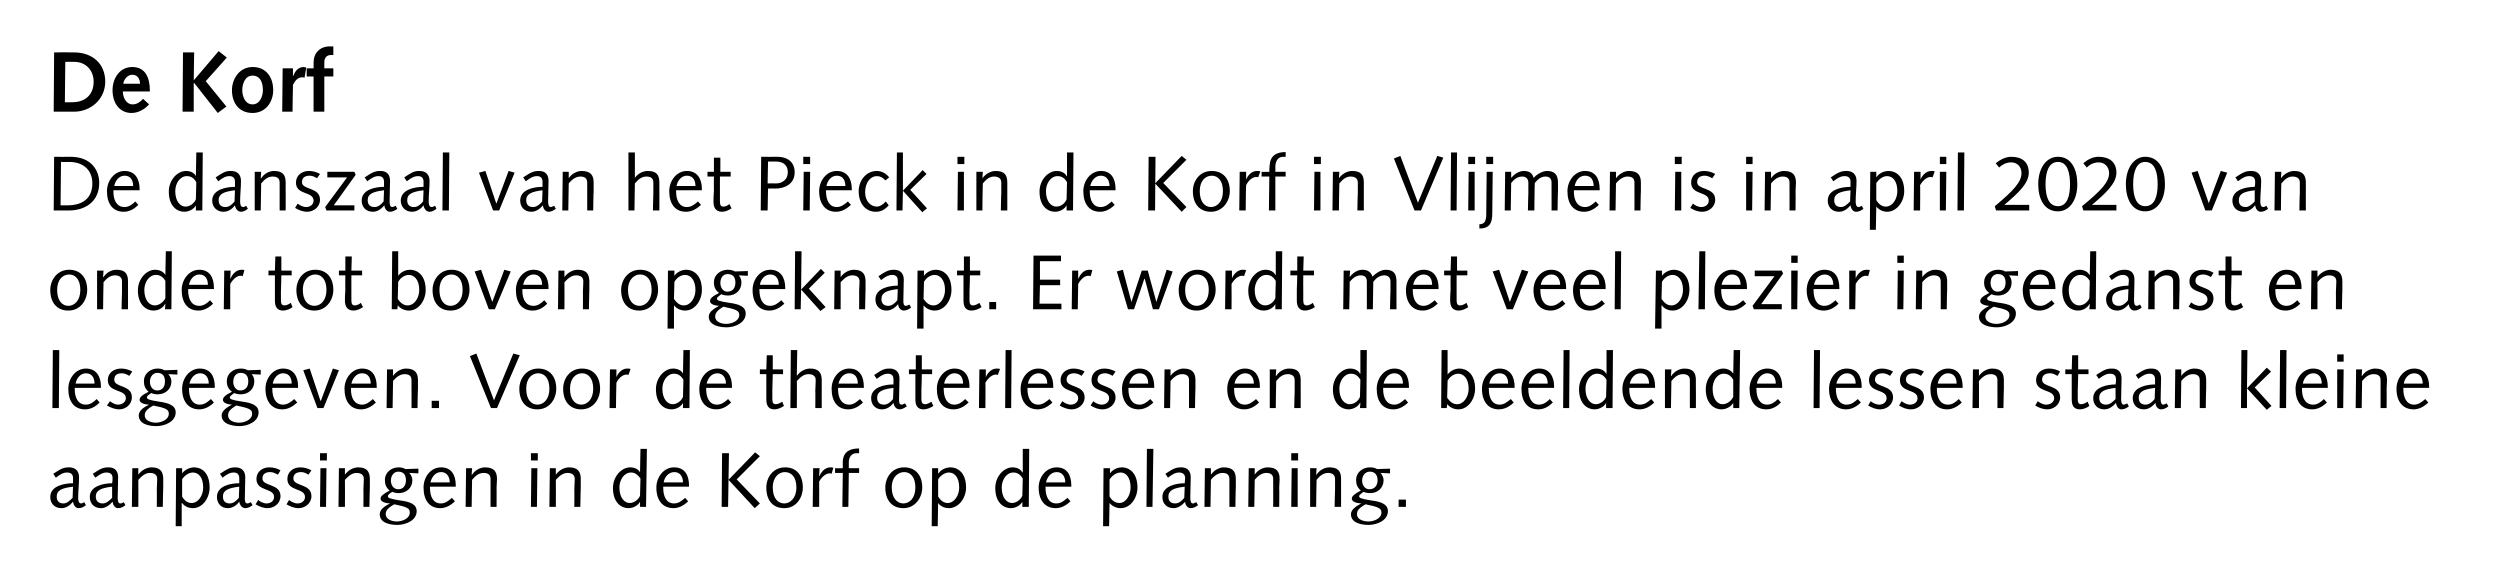
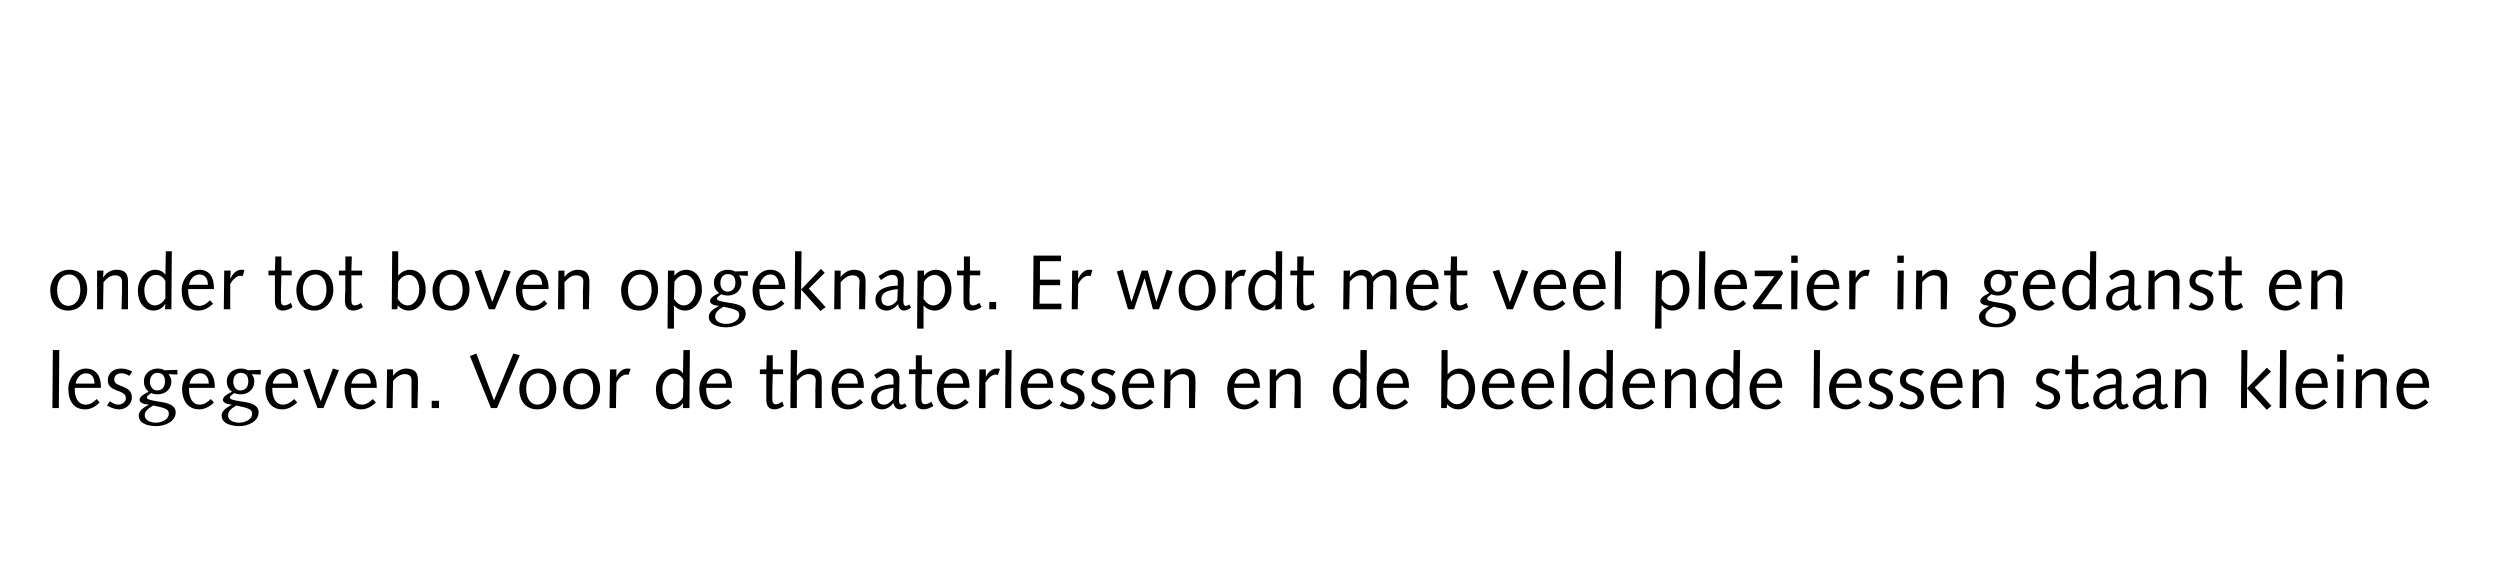
<svg xmlns="http://www.w3.org/2000/svg" version="1.1" width="582px" height="133.5px" viewBox="0 0 582 133.5">
  <desc>De Korf De danszaal van het Pieck in de Korf in Vlijmen is in april 2020 van onder tot boven opgeknapt Er wordt met</desc>
  <defs />
  <g id="Polygon78117">
-     <path d="M 20 117.6 C 19.5 118 19 118.3 18.3 118.3 C 17.5 118.3 17.1 117.5 17 116.8 C 16.3 117.6 15.5 118.3 14.3 118.3 C 12.7 118.3 11.7 117.2 11.7 115.7 C 11.7 113.1 15 112.5 17 112.5 C 17 112.1 17 111.7 17 111.3 C 17 110.5 16.6 110 15.6 110 C 14.9 110 14.3 110.2 13 111.2 C 13 111.2 12.4 110.3 12.4 110.3 C 14.2 109.1 14.8 108.8 16.1 108.8 C 17.6 108.8 18.4 109.7 18.4 111.1 C 18.4 112.7 18.2 114.3 18.2 115.9 C 18.2 116.5 18.3 117.2 18.9 117.2 C 19.2 117.2 19.4 117 19.6 116.9 C 19.6 116.9 20 117.6 20 117.6 Z M 17 113.3 C 14.5 113.6 13.2 114.1 13.2 115.6 C 13.2 116.7 13.8 117.2 14.8 117.2 C 15.6 117.2 16.3 116.5 16.9 115.9 C 16.9 115.9 17 113.3 17 113.3 Z M 29.2 117.6 C 28.7 118 28.2 118.3 27.5 118.3 C 26.7 118.3 26.3 117.5 26.2 116.8 C 25.5 117.6 24.6 118.3 23.5 118.3 C 21.9 118.3 20.9 117.2 20.9 115.7 C 20.9 113.1 24.2 112.5 26.1 112.5 C 26.2 112.1 26.2 111.7 26.2 111.3 C 26.2 110.5 25.8 110 24.8 110 C 24.1 110 23.5 110.2 22.2 111.2 C 22.2 111.2 21.6 110.3 21.6 110.3 C 23.4 109.1 24 108.8 25.3 108.8 C 26.8 108.8 27.5 109.7 27.5 111.1 C 27.5 112.7 27.4 114.3 27.4 115.9 C 27.4 116.5 27.5 117.2 28 117.2 C 28.4 117.2 28.6 117 28.8 116.9 C 28.8 116.9 29.2 117.6 29.2 117.6 Z M 26.1 113.3 C 23.6 113.6 22.3 114.1 22.3 115.6 C 22.3 116.7 23 117.2 23.9 117.2 C 24.8 117.2 25.5 116.5 26.1 115.9 C 26.1 115.9 26.1 113.3 26.1 113.3 Z M 30.8 109 L 32.2 109 L 32.2 110.5 C 32.2 110.5 32.22 110.48 32.2 110.5 C 33 109.4 34.2 108.8 35.3 108.8 C 37.3 108.8 38 109.8 38 111.5 C 38 112.2 38 112.9 38 113.6 C 37.98 113.55 37.9 118 37.9 118 L 36.5 118 C 36.5 118 36.54 113.97 36.5 114 C 36.5 113.2 36.6 112.4 36.6 111.5 C 36.6 110.5 35.9 110.1 34.9 110.1 C 34 110.1 33.2 110.6 32.2 111.7 C 32.24 111.74 32.2 118 32.2 118 L 30.7 118 L 30.8 109 Z M 41 109 L 42.4 109 L 42.4 110.2 C 42.4 110.2 42.45 110.24 42.4 110.2 C 42.9 109.5 44 108.8 45.2 108.8 C 46.8 108.8 48.8 109.9 48.8 113.5 C 48.8 115.9 47.2 118.3 44.9 118.3 C 43.7 118.3 42.8 117.7 42.4 117.1 C 42.37 117.08 42.3 117.1 42.3 117.1 L 42.3 122.5 L 40.9 122.5 L 41 109 Z M 42.4 115.6 C 43 116.6 43.7 117.1 44.6 117.1 C 46.2 117.1 47.3 115.3 47.3 113.5 C 47.3 111.1 46.2 110 44.9 110 C 43.8 110 42.8 110.9 42.4 111.6 C 42.4 111.6 42.4 115.6 42.4 115.6 Z M 58.8 117.6 C 58.3 118 57.7 118.3 57.1 118.3 C 56.3 118.3 55.8 117.5 55.7 116.8 C 55.1 117.6 54.2 118.3 53 118.3 C 51.5 118.3 50.5 117.2 50.5 115.7 C 50.5 113.1 53.7 112.5 55.7 112.5 C 55.7 112.1 55.7 111.7 55.7 111.3 C 55.7 110.5 55.3 110 54.4 110 C 53.7 110 53.1 110.2 51.8 111.2 C 51.8 111.2 51.2 110.3 51.2 110.3 C 53 109.1 53.6 108.8 54.8 108.8 C 56.3 108.8 57.1 109.7 57.1 111.1 C 57.1 112.7 57 114.3 57 115.9 C 57 116.5 57 117.2 57.6 117.2 C 57.9 117.2 58.1 117 58.4 116.9 C 58.4 116.9 58.8 117.6 58.8 117.6 Z M 55.7 113.3 C 53.2 113.6 51.9 114.1 51.9 115.6 C 51.9 116.7 52.5 117.2 53.5 117.2 C 54.4 117.2 55.1 116.5 55.6 115.9 C 55.6 115.9 55.7 113.3 55.7 113.3 Z M 60.1 116.4 C 60.6 116.8 61.3 117.2 62.1 117.2 C 62.9 117.2 63.8 116.7 63.8 115.7 C 63.8 113.5 59.7 114.5 59.7 111.5 C 59.7 109.8 61.1 108.8 62.7 108.8 C 63.7 108.8 64.7 109.1 65.3 109.5 C 65.3 109.5 64.7 110.5 64.7 110.5 C 64.1 110.2 63.6 109.9 62.9 109.9 C 61.9 109.9 61.1 110.3 61.1 111.4 C 61.1 113.3 65.3 112.5 65.3 115.5 C 65.3 117.2 63.8 118.3 62.3 118.3 C 61.3 118.3 60.3 117.9 59.5 117.4 C 59.5 117.4 60.1 116.4 60.1 116.4 Z M 67.3 116.4 C 67.8 116.8 68.5 117.2 69.3 117.2 C 70.1 117.2 71 116.7 71 115.7 C 71 113.5 66.9 114.5 66.9 111.5 C 66.9 109.8 68.3 108.8 69.9 108.8 C 70.9 108.8 71.8 109.1 72.5 109.5 C 72.5 109.5 71.8 110.5 71.8 110.5 C 71.3 110.2 70.8 109.9 70.1 109.9 C 69.1 109.9 68.3 110.3 68.3 111.4 C 68.3 113.3 72.5 112.5 72.5 115.5 C 72.5 117.2 71 118.3 69.5 118.3 C 68.5 118.3 67.5 117.9 66.7 117.4 C 66.7 117.4 67.3 116.4 67.3 116.4 Z M 74.6 109 L 76 109 L 75.9 118 L 74.5 118 L 74.6 109 Z M 74.5 105.5 L 76.1 105.5 L 76.1 107.2 L 74.5 107.2 L 74.5 105.5 Z M 78.9 109 L 80.3 109 L 80.3 110.5 C 80.3 110.5 80.32 110.48 80.3 110.5 C 81.1 109.4 82.3 108.8 83.4 108.8 C 85.4 108.8 86.1 109.8 86.1 111.5 C 86.1 112.2 86.1 112.9 86.1 113.6 C 86.08 113.55 86 118 86 118 L 84.6 118 C 84.6 118 84.64 113.97 84.6 114 C 84.6 113.2 84.7 112.4 84.7 111.5 C 84.7 110.5 84 110.1 83 110.1 C 82.1 110.1 81.3 110.6 80.3 111.7 C 80.34 111.74 80.3 118 80.3 118 L 78.8 118 L 78.9 109 Z M 97.4 110.2 C 97.4 110.2 95.31 110.12 95.3 110.1 C 95.8 110.7 96 111.3 96 111.8 C 96 113.6 94.6 114.8 92.8 114.8 C 92.3 114.8 91.8 114.7 91.3 114.5 C 90.4 115.1 90.3 115.3 90.3 115.5 C 90.3 115.9 90.6 116.1 93.1 116.5 C 95.5 116.8 97 117.4 97 119 C 97 121.2 94.4 122.2 92.5 122.2 C 90.9 122.2 88.4 121.8 88.4 119.7 C 88.4 118.5 89.8 117.7 90.8 117.2 C 90.8 117.2 90.8 117.2 90.8 117.2 C 89.2 117.1 88.6 116.6 88.6 116.1 C 88.6 115.5 89.2 115 90.7 114.2 C 89.9 113.5 89.6 112.8 89.6 111.7 C 89.6 110 91.1 108.8 92.8 108.8 C 93.3 108.8 93.9 108.9 94.4 109.2 C 94.45 109.2 97.4 109.1 97.4 109.1 L 97.4 110.2 Z M 92.4 121.4 C 93.5 121.4 95.4 120.8 95.4 119.3 C 95.4 118.3 94.7 118 91.8 117.4 C 90.2 118.3 89.8 118.9 89.8 119.7 C 89.8 121 91.4 121.4 92.4 121.4 Z M 92.7 109.8 C 91.8 109.8 91 110.6 91 111.9 C 91 112.9 91.6 113.9 92.7 113.9 C 94 113.9 94.5 112.9 94.5 111.8 C 94.5 110.6 94 109.8 92.7 109.8 Z M 100.1 113.3 C 100.1 113.3 100.1 113.63 100.1 113.6 C 100.1 115.5 100.8 117.2 102.6 117.2 C 103.7 117.2 104.4 116.6 105.2 115.9 C 105.2 115.9 105.9 116.7 105.9 116.7 C 105 117.6 103.8 118.3 102.5 118.3 C 100 118.3 98.6 116.5 98.6 113.5 C 98.6 111.1 100.2 108.8 102.7 108.8 C 105.1 108.8 106.1 110.6 106.1 113 C 106.11 113.03 106.1 113.3 106.1 113.3 L 100.1 113.3 Z M 104.7 112.3 C 104.7 111.1 104.1 109.9 102.7 109.9 C 101.3 109.9 100.5 111.1 100.2 112.3 C 100.2 112.3 104.7 112.3 104.7 112.3 Z M 108.5 109 L 109.9 109 L 109.8 110.5 C 109.8 110.5 109.87 110.48 109.9 110.5 C 110.6 109.4 111.9 108.8 112.9 108.8 C 115 108.8 115.7 109.8 115.7 111.5 C 115.7 112.2 115.6 112.9 115.6 113.6 C 115.63 113.55 115.6 118 115.6 118 L 114.2 118 C 114.2 118 114.19 113.97 114.2 114 C 114.2 113.2 114.2 112.4 114.2 111.5 C 114.2 110.5 113.6 110.1 112.6 110.1 C 111.6 110.1 110.8 110.6 109.9 111.7 C 109.89 111.74 109.8 118 109.8 118 L 108.4 118 L 108.5 109 Z M 123.7 109 L 125.1 109 L 125 118 L 123.6 118 L 123.7 109 Z M 123.6 105.5 L 125.2 105.5 L 125.2 107.2 L 123.6 107.2 L 123.6 105.5 Z M 128 109 L 129.4 109 L 129.4 110.5 C 129.4 110.5 129.42 110.48 129.4 110.5 C 130.2 109.4 131.4 108.8 132.5 108.8 C 134.5 108.8 135.2 109.8 135.2 111.5 C 135.2 112.2 135.2 112.9 135.2 113.6 C 135.18 113.55 135.1 118 135.1 118 L 133.7 118 C 133.7 118 133.74 113.97 133.7 114 C 133.7 113.2 133.8 112.4 133.8 111.5 C 133.8 110.5 133.1 110.1 132.1 110.1 C 131.2 110.1 130.4 110.6 129.4 111.7 C 129.44 111.74 129.4 118 129.4 118 L 127.9 118 L 128 109 Z M 149.1 104.5 L 150.6 104.5 L 150.4 118 L 149 118 L 149 116.8 C 149 116.8 148.99 116.79 149 116.8 C 148.6 117.6 147.5 118.3 146.3 118.3 C 144.7 118.3 142.7 117.1 142.7 113.6 C 142.7 110.9 144.7 108.8 146.7 108.8 C 147.8 108.8 148.7 109.3 149 110 C 149.01 109.95 149 110 149 110 L 149.1 104.5 Z M 149.1 111.4 C 148.4 110.4 147.7 110 146.9 110 C 145.3 110 144.2 111.7 144.2 113.5 C 144.2 115.9 145.4 117.1 146.6 117.1 C 147.7 117.1 148.7 116.2 149 115.4 C 149 115.4 149.1 111.4 149.1 111.4 Z M 154.4 113.3 C 154.4 113.3 154.39 113.63 154.4 113.6 C 154.4 115.5 155.1 117.2 156.9 117.2 C 158 117.2 158.7 116.6 159.5 115.9 C 159.5 115.9 160.2 116.7 160.2 116.7 C 159.3 117.6 158.1 118.3 156.8 118.3 C 154.3 118.3 152.8 116.5 152.8 113.5 C 152.8 111.1 154.5 108.8 156.9 108.8 C 159.4 108.8 160.4 110.6 160.4 113 C 160.4 113.03 160.4 113.3 160.4 113.3 L 154.4 113.3 Z M 159 112.3 C 159 111.1 158.4 109.9 157 109.9 C 155.6 109.9 154.7 111.1 154.5 112.3 C 154.5 112.3 159 112.3 159 112.3 Z M 168.1 105.5 L 169.7 105.5 L 169.5 118 L 168 118 L 168.1 105.5 Z M 169.6 111.7 L 175.8 105.3 L 176.9 106.2 L 171.5 111.6 L 176.9 117.2 L 175.7 118.3 L 169.6 111.7 Z M 182.6 117.2 C 183.9 117.2 185.4 116 185.4 113.5 C 185.4 111 184.2 109.9 182.7 109.9 C 181.4 109.9 179.9 111 179.9 113.5 C 179.9 116 181.1 117.2 182.6 117.2 Z M 182.8 108.8 C 185.4 108.8 186.9 110.6 186.9 113.5 C 186.9 115.8 185.4 118.3 182.6 118.3 C 179.9 118.3 178.4 116.5 178.4 113.5 C 178.4 111.2 179.9 108.8 182.8 108.8 Z M 189.3 109 L 190.8 109 L 190.7 110.8 C 190.7 110.8 190.78 110.82 190.8 110.8 C 191.1 110 192 108.8 193.3 108.8 C 193.6 108.8 193.8 108.8 194 108.9 C 194 108.9 193.6 110.3 193.6 110.3 C 193.5 110.2 193.2 110.2 193.1 110.2 C 192.5 110.2 191.5 110.7 190.7 112.1 C 190.73 112.11 190.7 118 190.7 118 L 189.2 118 L 189.3 109 Z M 194.4 109 C 194.4 109 196.16 109.04 196.2 109 C 196.2 108.5 196.2 107.9 196.2 107.3 C 196.4 105.1 197.9 104.4 200 104.4 C 200 104.36 200 105.5 200 105.5 C 200 105.5 199.37 105.54 199.4 105.5 C 198.2 105.5 197.6 106.5 197.6 107.6 C 197.6 107.6 197.6 109 197.6 109 L 200 109 L 200 110.1 L 197.6 110.1 L 197.5 118 L 196.1 118 L 196.2 110.1 L 194.4 110.1 L 194.4 109 Z M 210.3 117.2 C 211.7 117.2 213.1 116 213.1 113.5 C 213.1 111 211.9 109.9 210.5 109.9 C 209.1 109.9 207.6 111 207.6 113.5 C 207.6 116 208.9 117.2 210.3 117.2 Z M 210.5 108.8 C 213.1 108.8 214.7 110.6 214.7 113.5 C 214.7 115.8 213.1 118.3 210.3 118.3 C 207.7 118.3 206.1 116.5 206.1 113.5 C 206.1 111.2 207.6 108.8 210.5 108.8 Z M 217 109 L 218.4 109 L 218.4 110.2 C 218.4 110.2 218.47 110.24 218.5 110.2 C 218.9 109.5 220 108.8 221.3 108.8 C 222.8 108.8 224.9 109.9 224.9 113.5 C 224.9 115.9 223.2 118.3 220.9 118.3 C 219.7 118.3 218.8 117.7 218.4 117.1 C 218.39 117.08 218.4 117.1 218.4 117.1 L 218.3 122.5 L 216.9 122.5 L 217 109 Z M 218.4 115.6 C 219 116.6 219.8 117.1 220.6 117.1 C 222.2 117.1 223.3 115.3 223.3 113.5 C 223.3 111.1 222.2 110 220.9 110 C 219.8 110 218.8 110.9 218.4 111.6 C 218.4 111.6 218.4 115.6 218.4 115.6 Z M 238.1 104.5 L 239.6 104.5 L 239.5 118 L 238 118 L 238 116.8 C 238 116.8 238 116.79 238 116.8 C 237.6 117.6 236.5 118.3 235.3 118.3 C 233.7 118.3 231.7 117.1 231.7 113.6 C 231.7 110.9 233.7 108.8 235.7 108.8 C 236.8 108.8 237.7 109.3 238 110 C 238.01 109.95 238.1 110 238.1 110 L 238.1 104.5 Z M 238.1 111.4 C 237.5 110.4 236.8 110 235.9 110 C 234.3 110 233.2 111.7 233.2 113.5 C 233.2 115.9 234.4 117.1 235.6 117.1 C 236.7 117.1 237.7 116.2 238 115.4 C 238 115.4 238.1 111.4 238.1 111.4 Z M 243.4 113.3 C 243.4 113.3 243.4 113.63 243.4 113.6 C 243.4 115.5 244.1 117.2 245.9 117.2 C 247 117.2 247.7 116.6 248.5 115.9 C 248.5 115.9 249.2 116.7 249.2 116.7 C 248.3 117.6 247.1 118.3 245.8 118.3 C 243.3 118.3 241.8 116.5 241.8 113.5 C 241.8 111.1 243.5 108.8 246 108.8 C 248.4 108.8 249.4 110.6 249.4 113 C 249.41 113.03 249.4 113.3 249.4 113.3 L 243.4 113.3 Z M 248 112.3 C 248 111.1 247.4 109.9 246 109.9 C 244.6 109.9 243.8 111.1 243.5 112.3 C 243.5 112.3 248 112.3 248 112.3 Z M 256.9 109 L 258.4 109 L 258.4 110.2 C 258.4 110.2 258.39 110.24 258.4 110.2 C 258.9 109.5 259.9 108.8 261.2 108.8 C 262.7 108.8 264.8 109.9 264.8 113.5 C 264.8 115.9 263.2 118.3 260.9 118.3 C 259.7 118.3 258.8 117.7 258.3 117.1 C 258.32 117.08 258.3 117.1 258.3 117.1 L 258.2 122.5 L 256.8 122.5 L 256.9 109 Z M 258.3 115.6 C 258.9 116.6 259.7 117.1 260.6 117.1 C 262.1 117.1 263.2 115.3 263.2 113.5 C 263.2 111.1 262.1 110 260.9 110 C 259.7 110 258.8 110.9 258.3 111.6 C 258.3 111.6 258.3 115.6 258.3 115.6 Z M 267 104.5 L 268.5 104.5 L 268.3 118 L 266.9 118 L 267 104.5 Z M 278.9 117.6 C 278.4 118 277.8 118.3 277.2 118.3 C 276.4 118.3 275.9 117.5 275.9 116.8 C 275.2 117.6 274.3 118.3 273.2 118.3 C 271.6 118.3 270.6 117.2 270.6 115.7 C 270.6 113.1 273.9 112.5 275.8 112.5 C 275.8 112.1 275.9 111.7 275.9 111.3 C 275.9 110.5 275.4 110 274.5 110 C 273.8 110 273.2 110.2 271.9 111.2 C 271.9 111.2 271.3 110.3 271.3 110.3 C 273.1 109.1 273.7 108.8 275 108.8 C 276.5 108.8 277.2 109.7 277.2 111.1 C 277.2 112.7 277.1 114.3 277.1 115.9 C 277.1 116.5 277.2 117.2 277.7 117.2 C 278 117.2 278.2 117 278.5 116.9 C 278.5 116.9 278.9 117.6 278.9 117.6 Z M 275.8 113.3 C 273.3 113.6 272 114.1 272 115.6 C 272 116.7 272.6 117.2 273.6 117.2 C 274.5 117.2 275.2 116.5 275.7 115.9 C 275.7 115.9 275.8 113.3 275.8 113.3 Z M 280.5 109 L 281.9 109 L 281.9 110.5 C 281.9 110.5 281.9 110.48 281.9 110.5 C 282.7 109.4 283.9 108.8 284.9 108.8 C 287 108.8 287.7 109.8 287.7 111.5 C 287.7 112.2 287.7 112.9 287.7 113.6 C 287.66 113.55 287.6 118 287.6 118 L 286.2 118 C 286.2 118 286.22 113.97 286.2 114 C 286.2 113.2 286.2 112.4 286.2 111.5 C 286.2 110.5 285.6 110.1 284.6 110.1 C 283.7 110.1 282.8 110.6 281.9 111.7 C 281.92 111.74 281.8 118 281.8 118 L 280.4 118 L 280.5 109 Z M 290.7 109 L 292.1 109 L 292.1 110.5 C 292.1 110.5 292.09 110.48 292.1 110.5 C 292.8 109.4 294.1 108.8 295.1 108.8 C 297.2 108.8 297.9 109.8 297.9 111.5 C 297.9 112.2 297.8 112.9 297.8 113.6 C 297.85 113.55 297.8 118 297.8 118 L 296.4 118 C 296.4 118 296.41 113.97 296.4 114 C 296.4 113.2 296.4 112.4 296.4 111.5 C 296.4 110.5 295.8 110.1 294.8 110.1 C 293.9 110.1 293 110.6 292.1 111.7 C 292.1 111.74 292 118 292 118 L 290.6 118 L 290.7 109 Z M 300.7 109 L 302.1 109 L 302.1 118 L 300.6 118 L 300.7 109 Z M 300.6 105.5 L 302.2 105.5 L 302.2 107.2 L 300.6 107.2 L 300.6 105.5 Z M 305 109 L 306.5 109 L 306.4 110.5 C 306.4 110.5 306.45 110.48 306.5 110.5 C 307.2 109.4 308.4 108.8 309.5 108.8 C 311.6 108.8 312.2 109.8 312.2 111.5 C 312.2 112.2 312.2 112.9 312.2 113.6 C 312.21 113.55 312.2 118 312.2 118 L 310.7 118 C 310.7 118 310.77 113.97 310.8 114 C 310.8 113.2 310.8 112.4 310.8 111.5 C 310.8 110.5 310.1 110.1 309.2 110.1 C 308.2 110.1 307.4 110.6 306.5 111.7 C 306.47 111.74 306.4 118 306.4 118 L 305 118 L 305 109 Z M 323.6 110.2 C 323.6 110.2 321.44 110.12 321.4 110.1 C 321.9 110.7 322.1 111.3 322.1 111.8 C 322.1 113.6 320.7 114.8 319 114.8 C 318.4 114.8 317.9 114.7 317.4 114.5 C 316.6 115.1 316.4 115.3 316.4 115.5 C 316.4 115.9 316.7 116.1 319.2 116.5 C 321.6 116.8 323.1 117.4 323.1 119 C 323.1 121.2 320.5 122.2 318.6 122.2 C 317 122.2 314.5 121.8 314.5 119.7 C 314.5 118.5 316 117.7 316.9 117.2 C 316.9 117.2 316.9 117.2 316.9 117.2 C 315.3 117.1 314.7 116.6 314.7 116.1 C 314.7 115.5 315.3 115 316.8 114.2 C 316 113.5 315.7 112.8 315.7 111.7 C 315.7 110 317.2 108.8 318.9 108.8 C 319.5 108.8 320.1 108.9 320.6 109.2 C 320.58 109.2 323.6 109.1 323.6 109.1 L 323.6 110.2 Z M 318.6 121.4 C 319.7 121.4 321.6 120.8 321.6 119.3 C 321.6 118.3 320.8 118 317.9 117.4 C 316.3 118.3 315.9 118.9 315.9 119.7 C 315.9 121 317.5 121.4 318.6 121.4 Z M 318.9 109.8 C 317.9 109.8 317.1 110.6 317.1 111.9 C 317.1 112.9 317.7 113.9 318.8 113.9 C 320.1 113.9 320.7 112.9 320.7 111.8 C 320.7 110.6 320.1 109.8 318.9 109.8 Z M 325.6 116.3 L 327.3 116.3 L 327.3 118 L 325.6 118 L 325.6 116.3 Z " stroke="none" fill="#000" />
-   </g>
+     </g>
  <g id="Polygon78116">
    <path d="M 12.3 81.5 L 13.8 81.5 L 13.7 95 L 12.2 95 L 12.3 81.5 Z M 17.4 90.3 C 17.4 90.3 17.44 90.63 17.4 90.6 C 17.4 92.5 18.1 94.2 20 94.2 C 21 94.2 21.8 93.6 22.5 92.9 C 22.5 92.9 23.2 93.7 23.2 93.7 C 22.3 94.6 21.2 95.3 19.8 95.3 C 17.3 95.3 15.9 93.5 15.9 90.5 C 15.9 88.1 17.6 85.8 20 85.8 C 22.4 85.8 23.5 87.6 23.5 90 C 23.46 90.03 23.5 90.3 23.5 90.3 L 17.4 90.3 Z M 22 89.3 C 22 88.1 21.5 86.9 20 86.9 C 18.7 86.9 17.8 88.1 17.6 89.3 C 17.6 89.3 22 89.3 22 89.3 Z M 25.6 93.4 C 26.1 93.8 26.8 94.2 27.5 94.2 C 28.3 94.2 29.3 93.7 29.3 92.7 C 29.3 90.5 25.1 91.5 25.1 88.5 C 25.1 86.8 26.5 85.8 28.2 85.8 C 29.2 85.8 30.1 86.1 30.8 86.5 C 30.8 86.5 30.1 87.5 30.1 87.5 C 29.6 87.2 29 86.9 28.4 86.9 C 27.3 86.9 26.6 87.3 26.6 88.4 C 26.6 90.3 30.7 89.5 30.7 92.5 C 30.7 94.2 29.2 95.3 27.8 95.3 C 26.7 95.3 25.8 94.9 24.9 94.4 C 24.9 94.4 25.6 93.4 25.6 93.4 Z M 41.3 87.2 C 41.3 87.2 39.21 87.12 39.2 87.1 C 39.7 87.7 39.9 88.3 39.9 88.8 C 39.9 90.6 38.5 91.8 36.7 91.8 C 36.1 91.8 35.7 91.7 35.2 91.5 C 34.3 92.1 34.2 92.3 34.2 92.5 C 34.2 92.9 34.5 93.1 37 93.5 C 39.3 93.8 40.9 94.4 40.9 96 C 40.9 98.2 38.3 99.2 36.4 99.2 C 34.8 99.2 32.3 98.8 32.3 96.7 C 32.3 95.5 33.7 94.7 34.7 94.2 C 34.7 94.2 34.7 94.2 34.7 94.2 C 33.1 94.1 32.5 93.6 32.5 93.1 C 32.5 92.5 33 92 34.6 91.2 C 33.8 90.5 33.5 89.8 33.5 88.7 C 33.5 87 35 85.8 36.7 85.8 C 37.2 85.8 37.8 85.9 38.3 86.2 C 38.34 86.2 41.3 86.1 41.3 86.1 L 41.3 87.2 Z M 36.3 98.4 C 37.4 98.4 39.3 97.8 39.3 96.3 C 39.3 95.3 38.6 95 35.7 94.4 C 34.1 95.3 33.7 95.9 33.7 96.7 C 33.7 98 35.3 98.4 36.3 98.4 Z M 36.6 86.8 C 35.7 86.8 34.9 87.6 34.9 88.9 C 34.9 89.9 35.5 90.9 36.6 90.9 C 37.9 90.9 38.4 89.9 38.4 88.8 C 38.4 87.6 37.9 86.8 36.6 86.8 Z M 44 90.3 C 44 90.3 43.99 90.63 44 90.6 C 44 92.5 44.7 94.2 46.5 94.2 C 47.6 94.2 48.3 93.6 49.1 92.9 C 49.1 92.9 49.8 93.7 49.8 93.7 C 48.9 94.6 47.7 95.3 46.4 95.3 C 43.9 95.3 42.4 93.5 42.4 90.5 C 42.4 88.1 44.1 85.8 46.5 85.8 C 49 85.8 50 87.6 50 90 C 50.01 90.03 50 90.3 50 90.3 L 44 90.3 Z M 48.6 89.3 C 48.6 88.1 48 86.9 46.6 86.9 C 45.2 86.9 44.4 88.1 44.1 89.3 C 44.1 89.3 48.6 89.3 48.6 89.3 Z M 60.7 87.2 C 60.7 87.2 58.57 87.12 58.6 87.1 C 59.1 87.7 59.2 88.3 59.2 88.8 C 59.2 90.6 57.8 91.8 56.1 91.8 C 55.5 91.8 55 91.7 54.5 91.5 C 53.7 92.1 53.5 92.3 53.5 92.5 C 53.5 92.9 53.8 93.1 56.4 93.5 C 58.7 93.8 60.2 94.4 60.2 96 C 60.2 98.2 57.6 99.2 55.8 99.2 C 54.2 99.2 51.6 98.8 51.6 96.7 C 51.6 95.5 53.1 94.7 54 94.2 C 54 94.2 54 94.2 54 94.2 C 52.5 94.1 51.9 93.6 51.9 93.1 C 51.9 92.5 52.4 92 54 91.2 C 53.1 90.5 52.8 89.8 52.8 88.7 C 52.8 87 54.3 85.8 56 85.8 C 56.6 85.8 57.2 85.9 57.7 86.2 C 57.71 86.2 60.7 86.1 60.7 86.1 L 60.7 87.2 Z M 55.7 98.4 C 56.8 98.4 58.7 97.8 58.7 96.3 C 58.7 95.3 57.9 95 55 94.4 C 53.5 95.3 53.1 95.9 53.1 96.7 C 53.1 98 54.6 98.4 55.7 98.4 Z M 56 86.8 C 55 86.8 54.3 87.6 54.3 88.9 C 54.3 89.9 54.9 90.9 55.9 90.9 C 57.3 90.9 57.8 89.9 57.8 88.8 C 57.8 87.6 57.3 86.8 56 86.8 Z M 63.4 90.3 C 63.4 90.3 63.36 90.63 63.4 90.6 C 63.4 92.5 64.1 94.2 65.9 94.2 C 66.9 94.2 67.7 93.6 68.5 92.9 C 68.5 92.9 69.2 93.7 69.2 93.7 C 68.2 94.6 67.1 95.3 65.7 95.3 C 63.3 95.3 61.8 93.5 61.8 90.5 C 61.8 88.1 63.5 85.8 65.9 85.8 C 68.3 85.8 69.4 87.6 69.4 90 C 69.37 90.03 69.4 90.3 69.4 90.3 L 63.4 90.3 Z M 67.9 89.3 C 67.9 88.1 67.4 86.9 65.9 86.9 C 64.6 86.9 63.7 88.1 63.5 89.3 C 63.5 89.3 67.9 89.3 67.9 89.3 Z M 78.9 86.2 L 75.3 95 L 73.9 95 L 70.6 86.2 L 72.1 85.8 L 74.6 93.3 L 74.7 93.3 L 77.5 85.8 L 78.9 86.2 Z M 81.7 90.3 C 81.7 90.3 81.72 90.63 81.7 90.6 C 81.7 92.5 82.4 94.2 84.3 94.2 C 85.3 94.2 86 93.6 86.8 92.9 C 86.8 92.9 87.5 93.7 87.5 93.7 C 86.6 94.6 85.4 95.3 84.1 95.3 C 81.6 95.3 80.2 93.5 80.2 90.5 C 80.2 88.1 81.9 85.8 84.3 85.8 C 86.7 85.8 87.7 87.6 87.7 90 C 87.73 90.03 87.7 90.3 87.7 90.3 L 81.7 90.3 Z M 86.3 89.3 C 86.3 88.1 85.8 86.9 84.3 86.9 C 82.9 86.9 82.1 88.1 81.8 89.3 C 81.8 89.3 86.3 89.3 86.3 89.3 Z M 90.1 86 L 91.5 86 L 91.5 87.5 C 91.5 87.5 91.5 87.48 91.5 87.5 C 92.3 86.4 93.5 85.8 94.5 85.8 C 96.6 85.8 97.3 86.8 97.3 88.5 C 97.3 89.2 97.3 89.9 97.3 90.6 C 97.26 90.55 97.2 95 97.2 95 L 95.8 95 C 95.8 95 95.82 90.97 95.8 91 C 95.8 90.2 95.8 89.4 95.8 88.5 C 95.8 87.5 95.2 87.1 94.2 87.1 C 93.3 87.1 92.4 87.6 91.5 88.7 C 91.51 88.74 91.4 95 91.4 95 L 90 95 L 90.1 86 Z M 100.5 93.3 L 102.2 93.3 L 102.2 95 L 100.5 95 L 100.5 93.3 Z M 109.4 82.9 L 110.9 82.3 L 115 93.2 L 119.5 82.3 L 121 82.7 L 115.7 95 L 114.3 95 L 109.4 82.9 Z M 125.1 94.2 C 126.5 94.2 127.9 93 127.9 90.5 C 127.9 88 126.7 86.9 125.3 86.9 C 123.9 86.9 122.5 88 122.5 90.5 C 122.5 93 123.7 94.2 125.1 94.2 Z M 125.3 85.8 C 127.9 85.8 129.5 87.6 129.5 90.5 C 129.5 92.8 128 95.3 125.1 95.3 C 122.5 95.3 120.9 93.5 120.9 90.5 C 120.9 88.2 122.5 85.8 125.3 85.8 Z M 135.3 94.2 C 136.7 94.2 138.1 93 138.1 90.5 C 138.1 88 136.9 86.9 135.5 86.9 C 134.1 86.9 132.7 88 132.7 90.5 C 132.7 93 133.9 94.2 135.3 94.2 Z M 135.5 85.8 C 138.1 85.8 139.7 87.6 139.7 90.5 C 139.7 92.8 138.2 95.3 135.3 95.3 C 132.7 95.3 131.1 93.5 131.1 90.5 C 131.1 88.2 132.6 85.8 135.5 85.8 Z M 142 86 L 143.5 86 L 143.5 87.8 C 143.5 87.8 143.52 87.82 143.5 87.8 C 143.8 87 144.7 85.8 146 85.8 C 146.3 85.8 146.6 85.8 146.8 85.9 C 146.8 85.9 146.3 87.3 146.3 87.3 C 146.2 87.2 146 87.2 145.8 87.2 C 145.2 87.2 144.2 87.7 143.5 89.1 C 143.46 89.11 143.4 95 143.4 95 L 141.9 95 L 142 86 Z M 159.1 81.5 L 160.6 81.5 L 160.5 95 L 159 95 L 159 93.8 C 159 93.8 159 93.79 159 93.8 C 158.6 94.6 157.5 95.3 156.3 95.3 C 154.7 95.3 152.7 94.1 152.7 90.6 C 152.7 87.9 154.7 85.8 156.7 85.8 C 157.8 85.8 158.7 86.3 159 87 C 159.01 86.95 159 87 159 87 L 159.1 81.5 Z M 159.1 88.4 C 158.5 87.4 157.8 87 156.9 87 C 155.3 87 154.2 88.7 154.2 90.5 C 154.2 92.9 155.4 94.1 156.6 94.1 C 157.7 94.1 158.7 93.2 159 92.4 C 159 92.4 159.1 88.4 159.1 88.4 Z M 164.4 90.3 C 164.4 90.3 164.4 90.63 164.4 90.6 C 164.4 92.5 165.1 94.2 166.9 94.2 C 168 94.2 168.7 93.6 169.5 92.9 C 169.5 92.9 170.2 93.7 170.2 93.7 C 169.3 94.6 168.1 95.3 166.8 95.3 C 164.3 95.3 162.8 93.5 162.8 90.5 C 162.8 88.1 164.5 85.8 167 85.8 C 169.4 85.8 170.4 87.6 170.4 90 C 170.41 90.03 170.4 90.3 170.4 90.3 L 164.4 90.3 Z M 169 89.3 C 169 88.1 168.4 86.9 167 86.9 C 165.6 86.9 164.8 88.1 164.5 89.3 C 164.5 89.3 169 89.3 169 89.3 Z M 178.4 86 L 178.5 82.7 L 179.9 82.7 L 179.9 86 L 182.3 86 L 182.3 87.1 L 179.9 87.1 C 179.9 87.1 179.82 90.79 179.8 90.8 C 179.8 91.8 179.8 92.5 179.8 92.9 C 179.8 93.7 180 94.1 180.6 94.1 C 181.1 94.1 181.7 93.8 182.1 93.5 C 182.1 93.5 182.5 94.5 182.5 94.5 C 181.9 94.9 181.1 95.3 180.3 95.3 C 178.9 95.3 178.4 94.4 178.4 93 C 178.4 92.4 178.4 91.6 178.4 90.4 C 178.38 90.39 178.4 87.1 178.4 87.1 L 176.9 87.1 L 176.9 86 L 178.4 86 Z M 184.1 81.5 L 185.6 81.5 L 185.5 87.4 C 185.5 87.4 185.56 87.44 185.6 87.4 C 186.3 86.4 187.5 85.8 188.6 85.8 C 190.6 85.8 191.3 86.8 191.3 88.5 C 191.3 89.2 191.3 89.9 191.3 90.6 C 191.29 90.55 191.3 95 191.3 95 L 189.8 95 C 189.8 95 189.85 90.97 189.8 91 C 189.8 90.2 189.9 89.4 189.9 88.5 C 189.9 87.5 189.2 87.1 188.2 87.1 C 187.3 87.1 186.5 87.6 185.5 88.7 C 185.55 88.74 185.5 95 185.5 95 L 184 95 L 184.1 81.5 Z M 195.1 90.3 C 195.1 90.3 195.12 90.63 195.1 90.6 C 195.1 92.5 195.8 94.2 197.7 94.2 C 198.7 94.2 199.4 93.6 200.2 92.9 C 200.2 92.9 200.9 93.7 200.9 93.7 C 200 94.6 198.8 95.3 197.5 95.3 C 195 95.3 193.6 93.5 193.6 90.5 C 193.6 88.1 195.3 85.8 197.7 85.8 C 200.1 85.8 201.1 87.6 201.1 90 C 201.13 90.03 201.1 90.3 201.1 90.3 L 195.1 90.3 Z M 199.7 89.3 C 199.7 88.1 199.2 86.9 197.7 86.9 C 196.3 86.9 195.5 88.1 195.2 89.3 C 195.2 89.3 199.7 89.3 199.7 89.3 Z M 211.1 94.6 C 210.5 95 210 95.3 209.4 95.3 C 208.6 95.3 208.1 94.5 208 93.8 C 207.4 94.6 206.5 95.3 205.3 95.3 C 203.8 95.3 202.8 94.2 202.8 92.7 C 202.8 90.1 206 89.5 208 89.5 C 208 89.1 208 88.7 208 88.3 C 208 87.5 207.6 87 206.7 87 C 206 87 205.4 87.2 204.1 88.2 C 204.1 88.2 203.5 87.3 203.5 87.3 C 205.3 86.1 205.8 85.8 207.1 85.8 C 208.6 85.8 209.4 86.7 209.4 88.1 C 209.4 89.7 209.3 91.3 209.3 92.9 C 209.3 93.5 209.3 94.2 209.9 94.2 C 210.2 94.2 210.4 94 210.7 93.9 C 210.7 93.9 211.1 94.6 211.1 94.6 Z M 208 90.3 C 205.5 90.6 204.2 91.1 204.2 92.6 C 204.2 93.7 204.8 94.2 205.8 94.2 C 206.7 94.2 207.4 93.5 207.9 92.9 C 207.9 92.9 208 90.3 208 90.3 Z M 213.2 86 L 213.2 82.7 L 214.6 82.7 L 214.6 86 L 217 86 L 217 87.1 L 214.6 87.1 C 214.6 87.1 214.54 90.79 214.5 90.8 C 214.5 91.8 214.5 92.5 214.5 92.9 C 214.5 93.7 214.7 94.1 215.4 94.1 C 215.8 94.1 216.5 93.8 216.8 93.5 C 216.8 93.5 217.3 94.5 217.3 94.5 C 216.7 94.9 215.8 95.3 215 95.3 C 213.6 95.3 213.1 94.4 213.1 93 C 213.1 92.4 213.1 91.6 213.1 90.4 C 213.1 90.39 213.1 87.1 213.1 87.1 L 211.6 87.1 L 211.6 86 L 213.2 86 Z M 219.7 90.3 C 219.7 90.3 219.66 90.63 219.7 90.6 C 219.7 92.5 220.4 94.2 222.2 94.2 C 223.2 94.2 224 93.6 224.7 92.9 C 224.7 92.9 225.5 93.7 225.5 93.7 C 224.5 94.6 223.4 95.3 222 95.3 C 219.5 95.3 218.1 93.5 218.1 90.5 C 218.1 88.1 219.8 85.8 222.2 85.8 C 224.6 85.8 225.7 87.6 225.7 90 C 225.67 90.03 225.7 90.3 225.7 90.3 L 219.7 90.3 Z M 224.2 89.3 C 224.2 88.1 223.7 86.9 222.2 86.9 C 220.9 86.9 220 88.1 219.8 89.3 C 219.8 89.3 224.2 89.3 224.2 89.3 Z M 228 86 L 229.5 86 L 229.5 87.8 C 229.5 87.8 229.5 87.82 229.5 87.8 C 229.8 87 230.7 85.8 232 85.8 C 232.3 85.8 232.6 85.8 232.8 85.9 C 232.8 85.9 232.3 87.3 232.3 87.3 C 232.2 87.2 232 87.2 231.8 87.2 C 231.2 87.2 230.2 87.7 229.4 89.1 C 229.45 89.11 229.4 95 229.4 95 L 227.9 95 L 228 86 Z M 234.1 81.5 L 235.5 81.5 L 235.4 95 L 234 95 L 234.1 81.5 Z M 239.2 90.3 C 239.2 90.3 239.18 90.63 239.2 90.6 C 239.2 92.5 239.9 94.2 241.7 94.2 C 242.7 94.2 243.5 93.6 244.3 92.9 C 244.3 92.9 245 93.7 245 93.7 C 244.1 94.6 242.9 95.3 241.6 95.3 C 239.1 95.3 237.6 93.5 237.6 90.5 C 237.6 88.1 239.3 85.8 241.7 85.8 C 244.2 85.8 245.2 87.6 245.2 90 C 245.2 90.03 245.2 90.3 245.2 90.3 L 239.2 90.3 Z M 243.8 89.3 C 243.8 88.1 243.2 86.9 241.8 86.9 C 240.4 86.9 239.5 88.1 239.3 89.3 C 239.3 89.3 243.8 89.3 243.8 89.3 Z M 247.3 93.4 C 247.8 93.8 248.5 94.2 249.3 94.2 C 250.1 94.2 251 93.7 251 92.7 C 251 90.5 246.9 91.5 246.9 88.5 C 246.9 86.8 248.3 85.8 249.9 85.8 C 250.9 85.8 251.8 86.1 252.5 86.5 C 252.5 86.5 251.8 87.5 251.8 87.5 C 251.3 87.2 250.8 86.9 250.1 86.9 C 249.1 86.9 248.3 87.3 248.3 88.4 C 248.3 90.3 252.5 89.5 252.5 92.5 C 252.5 94.2 251 95.3 249.5 95.3 C 248.5 95.3 247.5 94.9 246.7 94.4 C 246.7 94.4 247.3 93.4 247.3 93.4 Z M 254.5 93.4 C 255 93.8 255.7 94.2 256.5 94.2 C 257.3 94.2 258.2 93.7 258.2 92.7 C 258.2 90.5 254.1 91.5 254.1 88.5 C 254.1 86.8 255.4 85.8 257.1 85.8 C 258.1 85.8 259 86.1 259.7 86.5 C 259.7 86.5 259 87.5 259 87.5 C 258.5 87.2 257.9 86.9 257.3 86.9 C 256.3 86.9 255.5 87.3 255.5 88.4 C 255.5 90.3 259.7 89.5 259.7 92.5 C 259.7 94.2 258.2 95.3 256.7 95.3 C 255.6 95.3 254.7 94.9 253.9 94.4 C 253.9 94.4 254.5 93.4 254.5 93.4 Z M 262.7 90.3 C 262.7 90.3 262.73 90.63 262.7 90.6 C 262.7 92.5 263.4 94.2 265.3 94.2 C 266.3 94.2 267 93.6 267.8 92.9 C 267.8 92.9 268.5 93.7 268.5 93.7 C 267.6 94.6 266.4 95.3 265.1 95.3 C 262.6 95.3 261.2 93.5 261.2 90.5 C 261.2 88.1 262.9 85.8 265.3 85.8 C 267.7 85.8 268.7 87.6 268.7 90 C 268.74 90.03 268.7 90.3 268.7 90.3 L 262.7 90.3 Z M 267.3 89.3 C 267.3 88.1 266.8 86.9 265.3 86.9 C 264 86.9 263.1 88.1 262.9 89.3 C 262.9 89.3 267.3 89.3 267.3 89.3 Z M 271.1 86 L 272.5 86 L 272.5 87.5 C 272.5 87.5 272.5 87.48 272.5 87.5 C 273.3 86.4 274.5 85.8 275.5 85.8 C 277.6 85.8 278.3 86.8 278.3 88.5 C 278.3 89.2 278.3 89.9 278.3 90.6 C 278.26 90.55 278.2 95 278.2 95 L 276.8 95 C 276.8 95 276.82 90.97 276.8 91 C 276.8 90.2 276.8 89.4 276.8 88.5 C 276.8 87.5 276.2 87.1 275.2 87.1 C 274.3 87.1 273.4 87.6 272.5 88.7 C 272.52 88.74 272.4 95 272.4 95 L 271 95 L 271.1 86 Z M 287.3 90.3 C 287.3 90.3 287.28 90.63 287.3 90.6 C 287.3 92.5 288 94.2 289.8 94.2 C 290.8 94.2 291.6 93.6 292.4 92.9 C 292.4 92.9 293.1 93.7 293.1 93.7 C 292.2 94.6 291 95.3 289.7 95.3 C 287.2 95.3 285.7 93.5 285.7 90.5 C 285.7 88.1 287.4 85.8 289.8 85.8 C 292.2 85.8 293.3 87.6 293.3 90 C 293.29 90.03 293.3 90.3 293.3 90.3 L 287.3 90.3 Z M 291.9 89.3 C 291.9 88.1 291.3 86.9 289.9 86.9 C 288.5 86.9 287.6 88.1 287.4 89.3 C 287.4 89.3 291.9 89.3 291.9 89.3 Z M 295.6 86 L 297.1 86 L 297 87.5 C 297 87.5 297.05 87.48 297.1 87.5 C 297.8 86.4 299 85.8 300.1 85.8 C 302.2 85.8 302.8 86.8 302.8 88.5 C 302.8 89.2 302.8 89.9 302.8 90.6 C 302.81 90.55 302.8 95 302.8 95 L 301.3 95 C 301.3 95 301.37 90.97 301.4 91 C 301.4 90.2 301.4 89.4 301.4 88.5 C 301.4 87.5 300.7 87.1 299.8 87.1 C 298.8 87.1 298 87.6 297.1 88.7 C 297.07 88.74 297 95 297 95 L 295.6 95 L 295.6 86 Z M 316.7 81.5 L 318.2 81.5 L 318.1 95 L 316.6 95 L 316.7 93.8 C 316.7 93.8 316.62 93.79 316.6 93.8 C 316.2 94.6 315.1 95.3 313.9 95.3 C 312.4 95.3 310.3 94.1 310.3 90.6 C 310.3 87.9 312.3 85.8 314.3 85.8 C 315.4 85.8 316.3 86.3 316.6 87 C 316.64 86.95 316.7 87 316.7 87 L 316.7 81.5 Z M 316.7 88.4 C 316.1 87.4 315.4 87 314.5 87 C 312.9 87 311.8 88.7 311.8 90.5 C 311.8 92.9 313 94.1 314.2 94.1 C 315.4 94.1 316.3 93.2 316.6 92.4 C 316.6 92.4 316.7 88.4 316.7 88.4 Z M 322 90.3 C 322 90.3 322.02 90.63 322 90.6 C 322 92.5 322.7 94.2 324.6 94.2 C 325.6 94.2 326.3 93.6 327.1 92.9 C 327.1 92.9 327.8 93.7 327.8 93.7 C 326.9 94.6 325.7 95.3 324.4 95.3 C 321.9 95.3 320.5 93.5 320.5 90.5 C 320.5 88.1 322.2 85.8 324.6 85.8 C 327 85.8 328 87.6 328 90 C 328.03 90.03 328 90.3 328 90.3 L 322 90.3 Z M 326.6 89.3 C 326.6 88.1 326.1 86.9 324.6 86.9 C 323.2 86.9 322.4 88.1 322.1 89.3 C 322.1 89.3 326.6 89.3 326.6 89.3 Z M 335.6 81.5 L 337 81.5 L 337 87.2 C 337 87.2 337.01 87.24 337 87.2 C 337.5 86.5 338.5 85.8 339.8 85.8 C 341.3 85.8 343.4 86.9 343.4 90.5 C 343.4 92.9 341.8 95.3 339.5 95.3 C 338.3 95.3 337.4 94.7 336.9 94.1 C 336.92 94.08 336.9 94.1 336.9 94.1 L 336.8 95 L 335.5 95 L 335.6 81.5 Z M 336.9 92.6 C 337.6 93.6 338.3 94.1 339.2 94.1 C 340.8 94.1 341.9 92.3 341.9 90.5 C 341.9 88.1 340.7 87 339.5 87 C 338.3 87 337.4 87.9 337 88.6 C 337 88.6 336.9 92.6 336.9 92.6 Z M 346.6 90.3 C 346.6 90.3 346.57 90.63 346.6 90.6 C 346.6 92.5 347.3 94.2 349.1 94.2 C 350.1 94.2 350.9 93.6 351.7 92.9 C 351.7 92.9 352.4 93.7 352.4 93.7 C 351.5 94.6 350.3 95.3 348.9 95.3 C 346.5 95.3 345 93.5 345 90.5 C 345 88.1 346.7 85.8 349.1 85.8 C 351.5 85.8 352.6 87.6 352.6 90 C 352.58 90.03 352.6 90.3 352.6 90.3 L 346.6 90.3 Z M 351.1 89.3 C 351.1 88.1 350.6 86.9 349.1 86.9 C 347.8 86.9 346.9 88.1 346.7 89.3 C 346.7 89.3 351.1 89.3 351.1 89.3 Z M 355.8 90.3 C 355.8 90.3 355.75 90.63 355.8 90.6 C 355.8 92.5 356.5 94.2 358.3 94.2 C 359.3 94.2 360.1 93.6 360.8 92.9 C 360.8 92.9 361.5 93.7 361.5 93.7 C 360.6 94.6 359.5 95.3 358.1 95.3 C 355.6 95.3 354.2 93.5 354.2 90.5 C 354.2 88.1 355.9 85.8 358.3 85.8 C 360.7 85.8 361.8 87.6 361.8 90 C 361.76 90.03 361.8 90.3 361.8 90.3 L 355.8 90.3 Z M 360.3 89.3 C 360.3 88.1 359.8 86.9 358.3 86.9 C 357 86.9 356.1 88.1 355.9 89.3 C 355.9 89.3 360.3 89.3 360.3 89.3 Z M 364 81.5 L 365.4 81.5 L 365.3 95 L 363.9 95 L 364 81.5 Z M 374 81.5 L 375.5 81.5 L 375.4 95 L 373.9 95 L 373.9 93.8 C 373.9 93.8 373.9 93.79 373.9 93.8 C 373.5 94.6 372.4 95.3 371.2 95.3 C 369.6 95.3 367.6 94.1 367.6 90.6 C 367.6 87.9 369.6 85.8 371.6 85.8 C 372.7 85.8 373.6 86.3 373.9 87 C 373.91 86.95 374 87 374 87 L 374 81.5 Z M 374 88.4 C 373.4 87.4 372.7 87 371.8 87 C 370.2 87 369.1 88.7 369.1 90.5 C 369.1 92.9 370.3 94.1 371.5 94.1 C 372.6 94.1 373.6 93.2 373.9 92.4 C 373.9 92.4 374 88.4 374 88.4 Z M 379.3 90.3 C 379.3 90.3 379.3 90.63 379.3 90.6 C 379.3 92.5 380 94.2 381.8 94.2 C 382.9 94.2 383.6 93.6 384.4 92.9 C 384.4 92.9 385.1 93.7 385.1 93.7 C 384.2 94.6 383 95.3 381.7 95.3 C 379.2 95.3 377.7 93.5 377.7 90.5 C 377.7 88.1 379.4 85.8 381.9 85.8 C 384.3 85.8 385.3 87.6 385.3 90 C 385.31 90.03 385.3 90.3 385.3 90.3 L 379.3 90.3 Z M 383.9 89.3 C 383.9 88.1 383.3 86.9 381.9 86.9 C 380.5 86.9 379.7 88.1 379.4 89.3 C 379.4 89.3 383.9 89.3 383.9 89.3 Z M 387.6 86 L 389.1 86 L 389 87.5 C 389 87.5 389.07 87.48 389.1 87.5 C 389.8 86.4 391.1 85.8 392.1 85.8 C 394.2 85.8 394.8 86.8 394.8 88.5 C 394.8 89.2 394.8 89.9 394.8 90.6 C 394.83 90.55 394.8 95 394.8 95 L 393.4 95 C 393.4 95 393.39 90.97 393.4 91 C 393.4 90.2 393.4 89.4 393.4 88.5 C 393.4 87.5 392.8 87.1 391.8 87.1 C 390.8 87.1 390 87.6 389.1 88.7 C 389.09 88.74 389 95 389 95 L 387.6 95 L 387.6 86 Z M 403.6 81.5 L 405.1 81.5 L 404.9 95 L 403.5 95 L 403.5 93.8 C 403.5 93.8 403.45 93.79 403.5 93.8 C 403 94.6 402 95.3 400.7 95.3 C 399.2 95.3 397.1 94.1 397.1 90.6 C 397.1 87.9 399.1 85.8 401.2 85.8 C 402.2 85.8 403.1 86.3 403.5 87 C 403.47 86.95 403.5 87 403.5 87 L 403.6 81.5 Z M 403.5 88.4 C 402.9 87.4 402.2 87 401.3 87 C 399.7 87 398.7 88.7 398.7 90.5 C 398.7 92.9 399.8 94.1 401 94.1 C 402.2 94.1 403.1 93.2 403.5 92.4 C 403.5 92.4 403.5 88.4 403.5 88.4 Z M 408.9 90.3 C 408.9 90.3 408.85 90.63 408.9 90.6 C 408.9 92.5 409.6 94.2 411.4 94.2 C 412.4 94.2 413.2 93.6 413.9 92.9 C 413.9 92.9 414.6 93.7 414.6 93.7 C 413.7 94.6 412.6 95.3 411.2 95.3 C 408.7 95.3 407.3 93.5 407.3 90.5 C 407.3 88.1 409 85.8 411.4 85.8 C 413.8 85.8 414.9 87.6 414.9 90 C 414.86 90.03 414.9 90.3 414.9 90.3 L 408.9 90.3 Z M 413.4 89.3 C 413.4 88.1 412.9 86.9 411.4 86.9 C 410.1 86.9 409.2 88.1 409 89.3 C 409 89.3 413.4 89.3 413.4 89.3 Z M 422.3 81.5 L 423.7 81.5 L 423.6 95 L 422.2 95 L 422.3 81.5 Z M 427.4 90.3 C 427.4 90.3 427.39 90.63 427.4 90.6 C 427.4 92.5 428.1 94.2 429.9 94.2 C 431 94.2 431.7 93.6 432.5 92.9 C 432.5 92.9 433.2 93.7 433.2 93.7 C 432.3 94.6 431.1 95.3 429.8 95.3 C 427.3 95.3 425.8 93.5 425.8 90.5 C 425.8 88.1 427.5 85.8 429.9 85.8 C 432.4 85.8 433.4 87.6 433.4 90 C 433.4 90.03 433.4 90.3 433.4 90.3 L 427.4 90.3 Z M 432 89.3 C 432 88.1 431.4 86.9 430 86.9 C 428.6 86.9 427.8 88.1 427.5 89.3 C 427.5 89.3 432 89.3 432 89.3 Z M 435.5 93.4 C 436 93.8 436.7 94.2 437.5 94.2 C 438.3 94.2 439.2 93.7 439.2 92.7 C 439.2 90.5 435.1 91.5 435.1 88.5 C 435.1 86.8 436.5 85.8 438.1 85.8 C 439.1 85.8 440 86.1 440.7 86.5 C 440.7 86.5 440 87.5 440 87.5 C 439.5 87.2 439 86.9 438.3 86.9 C 437.3 86.9 436.5 87.3 436.5 88.4 C 436.5 90.3 440.7 89.5 440.7 92.5 C 440.7 94.2 439.2 95.3 437.7 95.3 C 436.7 95.3 435.7 94.9 434.9 94.4 C 434.9 94.4 435.5 93.4 435.5 93.4 Z M 442.7 93.4 C 443.2 93.8 443.9 94.2 444.7 94.2 C 445.5 94.2 446.4 93.7 446.4 92.7 C 446.4 90.5 442.3 91.5 442.3 88.5 C 442.3 86.8 443.6 85.8 445.3 85.8 C 446.3 85.8 447.2 86.1 447.9 86.5 C 447.9 86.5 447.2 87.5 447.2 87.5 C 446.7 87.2 446.1 86.9 445.5 86.9 C 444.5 86.9 443.7 87.3 443.7 88.4 C 443.7 90.3 447.9 89.5 447.9 92.5 C 447.9 94.2 446.4 95.3 444.9 95.3 C 443.8 95.3 442.9 94.9 442.1 94.4 C 442.1 94.4 442.7 93.4 442.7 93.4 Z M 450.9 90.3 C 450.9 90.3 450.94 90.63 450.9 90.6 C 450.9 92.5 451.6 94.2 453.5 94.2 C 454.5 94.2 455.3 93.6 456 92.9 C 456 92.9 456.7 93.7 456.7 93.7 C 455.8 94.6 454.6 95.3 453.3 95.3 C 450.8 95.3 449.4 93.5 449.4 90.5 C 449.4 88.1 451.1 85.8 453.5 85.8 C 455.9 85.8 456.9 87.6 456.9 90 C 456.95 90.03 456.9 90.3 456.9 90.3 L 450.9 90.3 Z M 455.5 89.3 C 455.5 88.1 455 86.9 453.5 86.9 C 452.2 86.9 451.3 88.1 451.1 89.3 C 451.1 89.3 455.5 89.3 455.5 89.3 Z M 459.3 86 L 460.7 86 L 460.7 87.5 C 460.7 87.5 460.71 87.48 460.7 87.5 C 461.5 86.4 462.7 85.8 463.8 85.8 C 465.8 85.8 466.5 86.8 466.5 88.5 C 466.5 89.2 466.5 89.9 466.5 90.6 C 466.47 90.55 466.4 95 466.4 95 L 465 95 C 465 95 465.03 90.97 465 91 C 465 90.2 465 89.4 465 88.5 C 465 87.5 464.4 87.1 463.4 87.1 C 462.5 87.1 461.6 87.6 460.7 88.7 C 460.73 88.74 460.7 95 460.7 95 L 459.2 95 L 459.3 86 Z M 474.4 93.4 C 474.9 93.8 475.6 94.2 476.4 94.2 C 477.2 94.2 478.2 93.7 478.2 92.7 C 478.2 90.5 474 91.5 474 88.5 C 474 86.8 475.4 85.8 477 85.8 C 478 85.8 479 86.1 479.6 86.5 C 479.6 86.5 479 87.5 479 87.5 C 478.4 87.2 477.9 86.9 477.3 86.9 C 476.2 86.9 475.4 87.3 475.4 88.4 C 475.4 90.3 479.6 89.5 479.6 92.5 C 479.6 94.2 478.1 95.3 476.6 95.3 C 475.6 95.3 474.6 94.9 473.8 94.4 C 473.8 94.4 474.4 93.4 474.4 93.4 Z M 482.3 86 L 482.4 82.7 L 483.8 82.7 L 483.8 86 L 486.2 86 L 486.2 87.1 L 483.8 87.1 C 483.8 87.1 483.73 90.79 483.7 90.8 C 483.7 91.8 483.7 92.5 483.7 92.9 C 483.7 93.7 483.9 94.1 484.5 94.1 C 485 94.1 485.6 93.8 486 93.5 C 486 93.5 486.4 94.5 486.4 94.5 C 485.9 94.9 485 95.3 484.2 95.3 C 482.8 95.3 482.3 94.4 482.3 93 C 482.3 92.4 482.3 91.6 482.3 90.4 C 482.29 90.39 482.3 87.1 482.3 87.1 L 480.8 87.1 L 480.8 86 L 482.3 86 Z M 495.6 94.6 C 495.1 95 494.5 95.3 493.9 95.3 C 493.1 95.3 492.7 94.5 492.6 93.8 C 491.9 94.6 491 95.3 489.9 95.3 C 488.3 95.3 487.3 94.2 487.3 92.7 C 487.3 90.1 490.6 89.5 492.5 89.5 C 492.6 89.1 492.6 88.7 492.6 88.3 C 492.6 87.5 492.2 87 491.2 87 C 490.5 87 489.9 87.2 488.6 88.2 C 488.6 88.2 488 87.3 488 87.3 C 489.8 86.1 490.4 85.8 491.7 85.8 C 493.2 85.8 493.9 86.7 493.9 88.1 C 493.9 89.7 493.8 91.3 493.8 92.9 C 493.8 93.5 493.9 94.2 494.4 94.2 C 494.7 94.2 495 94 495.2 93.9 C 495.2 93.9 495.6 94.6 495.6 94.6 Z M 492.5 90.3 C 490 90.6 488.7 91.1 488.7 92.6 C 488.7 93.7 489.3 94.2 490.3 94.2 C 491.2 94.2 491.9 93.5 492.5 92.9 C 492.5 92.9 492.5 90.3 492.5 90.3 Z M 504.8 94.6 C 504.3 95 503.7 95.3 503.1 95.3 C 502.3 95.3 501.8 94.5 501.8 93.8 C 501.1 94.6 500.2 95.3 499.1 95.3 C 497.5 95.3 496.5 94.2 496.5 92.7 C 496.5 90.1 499.8 89.5 501.7 89.5 C 501.7 89.1 501.7 88.7 501.7 88.3 C 501.7 87.5 501.3 87 500.4 87 C 499.7 87 499.1 87.2 497.8 88.2 C 497.8 88.2 497.2 87.3 497.2 87.3 C 499 86.1 499.6 85.8 500.9 85.8 C 502.4 85.8 503.1 86.7 503.1 88.1 C 503.1 89.7 503 91.3 503 92.9 C 503 93.5 503.1 94.2 503.6 94.2 C 503.9 94.2 504.1 94 504.4 93.9 C 504.4 93.9 504.8 94.6 504.8 94.6 Z M 501.7 90.3 C 499.2 90.6 497.9 91.1 497.9 92.6 C 497.9 93.7 498.5 94.2 499.5 94.2 C 500.4 94.2 501.1 93.5 501.6 92.9 C 501.6 92.9 501.7 90.3 501.7 90.3 Z M 506.4 86 L 507.8 86 L 507.8 87.5 C 507.8 87.5 507.8 87.48 507.8 87.5 C 508.6 86.4 509.8 85.8 510.8 85.8 C 512.9 85.8 513.6 86.8 513.6 88.5 C 513.6 89.2 513.6 89.9 513.6 90.6 C 513.56 90.55 513.5 95 513.5 95 L 512.1 95 C 512.1 95 512.12 90.97 512.1 91 C 512.1 90.2 512.1 89.4 512.1 88.5 C 512.1 87.5 511.5 87.1 510.5 87.1 C 509.6 87.1 508.7 87.6 507.8 88.7 C 507.82 88.74 507.7 95 507.7 95 L 506.3 95 L 506.4 86 Z M 521.8 81.5 L 523.2 81.5 L 523.1 90.4 L 527.7 85.6 L 528.7 86.5 L 524.9 90.2 L 528.8 94.5 L 527.7 95.4 L 523.1 90.4 L 523.1 95 L 521.7 95 L 521.8 81.5 Z M 530.8 81.5 L 532.3 81.5 L 532.2 95 L 530.7 95 L 530.8 81.5 Z M 535.9 90.3 C 535.9 90.3 535.93 90.63 535.9 90.6 C 535.9 92.5 536.6 94.2 538.5 94.2 C 539.5 94.2 540.3 93.6 541 92.9 C 541 92.9 541.7 93.7 541.7 93.7 C 540.8 94.6 539.6 95.3 538.3 95.3 C 535.8 95.3 534.4 93.5 534.4 90.5 C 534.4 88.1 536.1 85.8 538.5 85.8 C 540.9 85.8 541.9 87.6 541.9 90 C 541.94 90.03 541.9 90.3 541.9 90.3 L 535.9 90.3 Z M 540.5 89.3 C 540.5 88.1 540 86.9 538.5 86.9 C 537.2 86.9 536.3 88.1 536.1 89.3 C 536.1 89.3 540.5 89.3 540.5 89.3 Z M 544.1 86 L 545.6 86 L 545.5 95 L 544.1 95 L 544.1 86 Z M 544.1 82.5 L 545.6 82.5 L 545.6 84.2 L 544.1 84.2 L 544.1 82.5 Z M 548.5 86 L 549.9 86 L 549.8 87.5 C 549.8 87.5 549.88 87.48 549.9 87.5 C 550.6 86.4 551.9 85.8 552.9 85.8 C 555 85.8 555.7 86.8 555.7 88.5 C 555.7 89.2 555.6 89.9 555.6 90.6 C 555.64 90.55 555.6 95 555.6 95 L 554.2 95 C 554.2 95 554.2 90.97 554.2 91 C 554.2 90.2 554.2 89.4 554.2 88.5 C 554.2 87.5 553.6 87.1 552.6 87.1 C 551.6 87.1 550.8 87.6 549.9 88.7 C 549.9 88.74 549.8 95 549.8 95 L 548.4 95 L 548.5 86 Z M 559.5 90.3 C 559.5 90.3 559.47 90.63 559.5 90.6 C 559.5 92.5 560.2 94.2 562 94.2 C 563 94.2 563.8 93.6 564.6 92.9 C 564.6 92.9 565.3 93.7 565.3 93.7 C 564.4 94.6 563.2 95.3 561.9 95.3 C 559.4 95.3 557.9 93.5 557.9 90.5 C 557.9 88.1 559.6 85.8 562 85.8 C 564.4 85.8 565.5 87.6 565.5 90 C 565.49 90.03 565.5 90.3 565.5 90.3 L 559.5 90.3 Z M 564 89.3 C 564 88.1 563.5 86.9 562 86.9 C 560.7 86.9 559.8 88.1 559.6 89.3 C 559.6 89.3 564 89.3 564 89.3 Z " stroke="none" fill="#000" />
  </g>
  <g id="Polygon78115">
    <path d="M 15.9 71.2 C 17.3 71.2 18.7 70 18.7 67.5 C 18.7 65 17.5 63.9 16.1 63.9 C 14.7 63.9 13.3 65 13.3 67.5 C 13.3 70 14.5 71.2 15.9 71.2 Z M 16.1 62.8 C 18.7 62.8 20.3 64.6 20.3 67.5 C 20.3 69.8 18.8 72.3 15.9 72.3 C 13.3 72.3 11.7 70.5 11.7 67.5 C 11.7 65.2 13.3 62.8 16.1 62.8 Z M 22.6 63 L 24.1 63 L 24 64.5 C 24 64.5 24.05 64.48 24.1 64.5 C 24.8 63.4 26 62.8 27.1 62.8 C 29.2 62.8 29.8 63.8 29.8 65.5 C 29.8 66.2 29.8 66.9 29.8 67.6 C 29.81 67.55 29.8 72 29.8 72 L 28.3 72 C 28.3 72 28.37 67.97 28.4 68 C 28.4 67.2 28.4 66.4 28.4 65.5 C 28.4 64.5 27.7 64.1 26.8 64.1 C 25.8 64.1 25 64.6 24.1 65.7 C 24.07 65.74 24 72 24 72 L 22.6 72 L 22.6 63 Z M 38.6 58.5 L 40 58.5 L 39.9 72 L 38.4 72 L 38.5 70.8 C 38.5 70.8 38.43 70.79 38.4 70.8 C 38 71.6 37 72.3 35.7 72.3 C 34.2 72.3 32.1 71.1 32.1 67.6 C 32.1 64.9 34.1 62.8 36.1 62.8 C 37.2 62.8 38.1 63.3 38.5 64 C 38.45 63.95 38.5 64 38.5 64 L 38.6 58.5 Z M 38.5 65.4 C 37.9 64.4 37.2 64 36.3 64 C 34.7 64 33.6 65.7 33.6 67.5 C 33.6 69.9 34.8 71.1 36 71.1 C 37.2 71.1 38.1 70.2 38.5 69.4 C 38.5 69.4 38.5 65.4 38.5 65.4 Z M 43.8 67.3 C 43.8 67.3 43.83 67.63 43.8 67.6 C 43.8 69.5 44.5 71.2 46.4 71.2 C 47.4 71.2 48.2 70.6 48.9 69.9 C 48.9 69.9 49.6 70.7 49.6 70.7 C 48.7 71.6 47.5 72.3 46.2 72.3 C 43.7 72.3 42.3 70.5 42.3 67.5 C 42.3 65.1 44 62.8 46.4 62.8 C 48.8 62.8 49.8 64.6 49.8 67 C 49.84 67.03 49.8 67.3 49.8 67.3 L 43.8 67.3 Z M 48.4 66.3 C 48.4 65.1 47.9 63.9 46.4 63.9 C 45.1 63.9 44.2 65.1 44 66.3 C 44 66.3 48.4 66.3 48.4 66.3 Z M 52.2 63 L 53.7 63 L 53.6 64.8 C 53.6 64.8 53.68 64.82 53.7 64.8 C 54 64 54.9 62.8 56.2 62.8 C 56.5 62.8 56.7 62.8 56.9 62.9 C 56.9 62.9 56.5 64.3 56.5 64.3 C 56.4 64.2 56.1 64.2 55.9 64.2 C 55.4 64.2 54.4 64.7 53.6 66.1 C 53.62 66.11 53.6 72 53.6 72 L 52.1 72 L 52.2 63 Z M 64 63 L 64.1 59.7 L 65.5 59.7 L 65.5 63 L 67.9 63 L 67.9 64.1 L 65.5 64.1 C 65.5 64.1 65.43 67.79 65.4 67.8 C 65.4 68.8 65.4 69.5 65.4 69.9 C 65.4 70.7 65.6 71.1 66.2 71.1 C 66.7 71.1 67.3 70.8 67.7 70.5 C 67.7 70.5 68.1 71.5 68.1 71.5 C 67.6 71.9 66.7 72.3 65.9 72.3 C 64.5 72.3 64 71.4 64 70 C 64 69.4 64 68.6 64 67.4 C 63.99 67.39 64 64.1 64 64.1 L 62.5 64.1 L 62.5 63 L 64 63 Z M 73.2 71.2 C 74.6 71.2 76 70 76 67.5 C 76 65 74.8 63.9 73.4 63.9 C 72 63.9 70.5 65 70.5 67.5 C 70.5 70 71.7 71.2 73.2 71.2 Z M 73.4 62.8 C 76 62.8 77.6 64.6 77.6 67.5 C 77.6 69.8 76 72.3 73.2 72.3 C 70.6 72.3 69 70.5 69 67.5 C 69 65.2 70.5 62.8 73.4 62.8 Z M 80.4 63 L 80.4 59.7 L 81.9 59.7 L 81.8 63 L 84.3 63 L 84.3 64.1 L 81.8 64.1 C 81.8 64.1 81.79 67.79 81.8 67.8 C 81.8 68.8 81.8 69.5 81.8 69.9 C 81.8 70.7 82 71.1 82.6 71.1 C 83.1 71.1 83.7 70.8 84 70.5 C 84 70.5 84.5 71.5 84.5 71.5 C 83.9 71.9 83.1 72.3 82.3 72.3 C 80.9 72.3 80.3 71.4 80.3 70 C 80.3 69.4 80.3 68.6 80.4 67.4 C 80.35 67.39 80.4 64.1 80.4 64.1 L 78.9 64.1 L 78.9 63 L 80.4 63 Z M 91.3 58.5 L 92.7 58.5 L 92.7 64.2 C 92.7 64.2 92.72 64.24 92.7 64.2 C 93.2 63.5 94.2 62.8 95.5 62.8 C 97 62.8 99.1 63.9 99.1 67.5 C 99.1 69.9 97.5 72.3 95.2 72.3 C 94 72.3 93.1 71.7 92.6 71.1 C 92.63 71.08 92.6 71.1 92.6 71.1 L 92.5 72 L 91.2 72 L 91.3 58.5 Z M 92.6 69.6 C 93.3 70.6 94 71.1 94.9 71.1 C 96.5 71.1 97.6 69.3 97.6 67.5 C 97.6 65.1 96.4 64 95.2 64 C 94 64 93.1 64.9 92.7 65.6 C 92.7 65.6 92.6 69.6 92.6 69.6 Z M 104.9 71.2 C 106.3 71.2 107.7 70 107.7 67.5 C 107.7 65 106.5 63.9 105.1 63.9 C 103.7 63.9 102.3 65 102.3 67.5 C 102.3 70 103.5 71.2 104.9 71.2 Z M 105.1 62.8 C 107.7 62.8 109.3 64.6 109.3 67.5 C 109.3 69.8 107.8 72.3 104.9 72.3 C 102.3 72.3 100.7 70.5 100.7 67.5 C 100.7 65.2 102.3 62.8 105.1 62.8 Z M 118.9 63.2 L 115.2 72 L 113.8 72 L 110.5 63.2 L 112 62.8 L 114.6 70.3 L 114.6 70.3 L 117.4 62.8 L 118.9 63.2 Z M 121.6 67.3 C 121.6 67.3 121.65 67.63 121.6 67.6 C 121.6 69.5 122.3 71.2 124.2 71.2 C 125.2 71.2 126 70.6 126.7 69.9 C 126.7 69.9 127.4 70.7 127.4 70.7 C 126.5 71.6 125.4 72.3 124 72.3 C 121.5 72.3 120.1 70.5 120.1 67.5 C 120.1 65.1 121.8 62.8 124.2 62.8 C 126.6 62.8 127.7 64.6 127.7 67 C 127.66 67.03 127.7 67.3 127.7 67.3 L 121.6 67.3 Z M 126.2 66.3 C 126.2 65.1 125.7 63.9 124.2 63.9 C 122.9 63.9 122 65.1 121.8 66.3 C 121.8 66.3 126.2 66.3 126.2 66.3 Z M 130 63 L 131.4 63 L 131.4 64.5 C 131.4 64.5 131.42 64.48 131.4 64.5 C 132.2 63.4 133.4 62.8 134.5 62.8 C 136.5 62.8 137.2 63.8 137.2 65.5 C 137.2 66.2 137.2 66.9 137.2 67.6 C 137.18 67.55 137.1 72 137.1 72 L 135.7 72 C 135.7 72 135.74 67.97 135.7 68 C 135.7 67.2 135.8 66.4 135.8 65.5 C 135.8 64.5 135.1 64.1 134.1 64.1 C 133.2 64.1 132.4 64.6 131.4 65.7 C 131.44 65.74 131.4 72 131.4 72 L 129.9 72 L 130 63 Z M 148.9 71.2 C 150.2 71.2 151.7 70 151.7 67.5 C 151.7 65 150.5 63.9 149 63.9 C 147.7 63.9 146.2 65 146.2 67.5 C 146.2 70 147.4 71.2 148.9 71.2 Z M 149 62.8 C 151.7 62.8 153.2 64.6 153.2 67.5 C 153.2 69.8 151.7 72.3 148.8 72.3 C 146.2 72.3 144.6 70.5 144.6 67.5 C 144.6 65.2 146.2 62.8 149 62.8 Z M 155.5 63 L 157 63 L 157 64.2 C 157 64.2 157.02 64.24 157 64.2 C 157.5 63.5 158.5 62.8 159.8 62.8 C 161.3 62.8 163.4 63.9 163.4 67.5 C 163.4 69.9 161.8 72.3 159.5 72.3 C 158.3 72.3 157.4 71.7 156.9 71.1 C 156.94 71.08 156.9 71.1 156.9 71.1 L 156.9 76.5 L 155.4 76.5 L 155.5 63 Z M 156.9 69.6 C 157.6 70.6 158.3 71.1 159.2 71.1 C 160.8 71.1 161.9 69.3 161.9 67.5 C 161.9 65.1 160.7 64 159.5 64 C 158.3 64 157.4 64.9 157 65.6 C 157 65.6 156.9 69.6 156.9 69.6 Z M 174.1 64.2 C 174.1 64.2 171.97 64.12 172 64.1 C 172.5 64.7 172.6 65.3 172.6 65.8 C 172.6 67.6 171.2 68.8 169.5 68.8 C 168.9 68.8 168.4 68.7 167.9 68.5 C 167.1 69.1 166.9 69.3 166.9 69.5 C 166.9 69.9 167.2 70.1 169.8 70.5 C 172.1 70.8 173.6 71.4 173.6 73 C 173.6 75.2 171 76.2 169.2 76.2 C 167.6 76.2 165 75.8 165 73.7 C 165 72.5 166.5 71.7 167.4 71.2 C 167.4 71.2 167.4 71.2 167.4 71.2 C 165.9 71.1 165.3 70.6 165.3 70.1 C 165.3 69.5 165.8 69 167.4 68.2 C 166.5 67.5 166.2 66.8 166.2 65.7 C 166.2 64 167.7 62.8 169.4 62.8 C 170 62.8 170.6 62.9 171.1 63.2 C 171.11 63.2 174.1 63.1 174.1 63.1 L 174.1 64.2 Z M 169.1 75.4 C 170.2 75.4 172.1 74.8 172.1 73.3 C 172.1 72.3 171.3 72 168.4 71.4 C 166.9 72.3 166.5 72.9 166.5 73.7 C 166.5 75 168 75.4 169.1 75.4 Z M 169.4 63.8 C 168.4 63.8 167.7 64.6 167.7 65.9 C 167.7 66.9 168.3 67.9 169.3 67.9 C 170.7 67.9 171.2 66.9 171.2 65.8 C 171.2 64.6 170.7 63.8 169.4 63.8 Z M 176.8 67.3 C 176.8 67.3 176.76 67.63 176.8 67.6 C 176.8 69.5 177.5 71.2 179.3 71.2 C 180.3 71.2 181.1 70.6 181.9 69.9 C 181.9 69.9 182.6 70.7 182.6 70.7 C 181.6 71.6 180.5 72.3 179.1 72.3 C 176.7 72.3 175.2 70.5 175.2 67.5 C 175.2 65.1 176.9 62.8 179.3 62.8 C 181.7 62.8 182.8 64.6 182.8 67 C 182.77 67.03 182.8 67.3 182.8 67.3 L 176.8 67.3 Z M 181.3 66.3 C 181.3 65.1 180.8 63.9 179.3 63.9 C 178 63.9 177.1 65.1 176.9 66.3 C 176.9 66.3 181.3 66.3 181.3 66.3 Z M 185.1 58.5 L 186.6 58.5 L 186.5 67.4 L 191.1 62.6 L 192 63.5 L 188.3 67.2 L 192.2 71.5 L 191 72.4 L 186.5 67.4 L 186.4 72 L 185 72 L 185.1 58.5 Z M 194.3 63 L 195.7 63 L 195.7 64.5 C 195.7 64.5 195.72 64.48 195.7 64.5 C 196.5 63.4 197.7 62.8 198.8 62.8 C 200.8 62.8 201.5 63.8 201.5 65.5 C 201.5 66.2 201.5 66.9 201.5 67.6 C 201.48 67.55 201.4 72 201.4 72 L 200 72 C 200 72 200.04 67.97 200 68 C 200 67.2 200.1 66.4 200.1 65.5 C 200.1 64.5 199.4 64.1 198.4 64.1 C 197.5 64.1 196.7 64.6 195.7 65.7 C 195.73 65.74 195.7 72 195.7 72 L 194.2 72 L 194.3 63 Z M 212.1 71.6 C 211.6 72 211 72.3 210.4 72.3 C 209.6 72.3 209.1 71.5 209.1 70.8 C 208.4 71.6 207.5 72.3 206.4 72.3 C 204.8 72.3 203.8 71.2 203.8 69.7 C 203.8 67.1 207 66.5 209 66.5 C 209 66.1 209 65.7 209 65.3 C 209 64.5 208.6 64 207.7 64 C 207 64 206.4 64.2 205.1 65.2 C 205.1 65.2 204.5 64.3 204.5 64.3 C 206.3 63.1 206.9 62.8 208.2 62.8 C 209.6 62.8 210.4 63.7 210.4 65.1 C 210.4 66.7 210.3 68.3 210.3 69.9 C 210.3 70.5 210.3 71.2 210.9 71.2 C 211.2 71.2 211.4 71 211.7 70.9 C 211.7 70.9 212.1 71.6 212.1 71.6 Z M 209 67.3 C 206.5 67.6 205.2 68.1 205.2 69.6 C 205.2 70.7 205.8 71.2 206.8 71.2 C 207.7 71.2 208.4 70.5 208.9 69.9 C 208.9 69.9 209 67.3 209 67.3 Z M 213.6 63 L 215.1 63 L 215.1 64.2 C 215.1 64.2 215.12 64.24 215.1 64.2 C 215.6 63.5 216.6 62.8 217.9 62.8 C 219.4 62.8 221.5 63.9 221.5 67.5 C 221.5 69.9 219.9 72.3 217.6 72.3 C 216.4 72.3 215.5 71.7 215 71.1 C 215.05 71.08 215 71.1 215 71.1 L 215 76.5 L 213.5 76.5 L 213.6 63 Z M 215 69.6 C 215.7 70.6 216.4 71.1 217.3 71.1 C 218.9 71.1 220 69.3 220 67.5 C 220 65.1 218.8 64 217.6 64 C 216.4 64 215.5 64.9 215.1 65.6 C 215.1 65.6 215 69.6 215 69.6 Z M 224.4 63 L 224.4 59.7 L 225.8 59.7 L 225.8 63 L 228.2 63 L 228.2 64.1 L 225.8 64.1 C 225.8 64.1 225.74 67.79 225.7 67.8 C 225.7 68.8 225.7 69.5 225.7 69.9 C 225.7 70.7 225.9 71.1 226.5 71.1 C 227 71.1 227.6 70.8 228 70.5 C 228 70.5 228.5 71.5 228.5 71.5 C 227.9 71.9 227 72.3 226.2 72.3 C 224.8 72.3 224.3 71.4 224.3 70 C 224.3 69.4 224.3 68.6 224.3 67.4 C 224.3 67.39 224.3 64.1 224.3 64.1 L 222.8 64.1 L 222.8 63 L 224.4 63 Z M 230.3 70.3 L 231.9 70.3 L 231.9 72 L 230.3 72 L 230.3 70.3 Z M 240.6 59.5 L 247 59.5 L 247 60.8 L 242.1 60.8 L 242.1 65.1 L 246.8 65.1 L 246.8 66.4 L 242.1 66.4 L 242 70.7 L 247.1 70.7 L 247.1 72 L 240.5 72 L 240.6 59.5 Z M 249.6 63 L 251 63 L 251 64.8 C 251 64.8 251.07 64.82 251.1 64.8 C 251.4 64 252.3 62.8 253.5 62.8 C 253.9 62.8 254.1 62.8 254.3 62.9 C 254.3 62.9 253.9 64.3 253.9 64.3 C 253.7 64.2 253.5 64.2 253.3 64.2 C 252.7 64.2 251.8 64.7 251 66.1 C 251.01 66.11 250.9 72 250.9 72 L 249.5 72 L 249.6 63 Z M 260 63.2 L 261.4 62.8 L 263.4 70.3 L 263.4 70.3 L 265.8 63 L 267.2 63 L 269.2 70.3 L 269.2 70.3 L 271.6 62.8 L 273 63.2 L 269.8 72 L 268.4 72 L 266.5 64.9 L 266.4 64.9 L 264 72 L 262.6 72 L 260 63.2 Z M 278.6 71.2 C 280 71.2 281.4 70 281.4 67.5 C 281.4 65 280.2 63.9 278.7 63.9 C 277.4 63.9 275.9 65 275.9 67.5 C 275.9 70 277.1 71.2 278.6 71.2 Z M 278.8 62.8 C 281.4 62.8 283 64.6 283 67.5 C 283 69.8 281.4 72.3 278.6 72.3 C 276 72.3 274.4 70.5 274.4 67.5 C 274.4 65.2 275.9 62.8 278.8 62.8 Z M 285.3 63 L 286.8 63 L 286.8 64.8 C 286.8 64.8 286.8 64.82 286.8 64.8 C 287.1 64 288 62.8 289.3 62.8 C 289.6 62.8 289.9 62.8 290.1 62.9 C 290.1 62.9 289.6 64.3 289.6 64.3 C 289.5 64.2 289.3 64.2 289.1 64.2 C 288.5 64.2 287.5 64.7 286.7 66.1 C 286.74 66.11 286.7 72 286.7 72 L 285.2 72 L 285.3 63 Z M 297 58.5 L 298.5 58.5 L 298.4 72 L 296.9 72 L 296.9 70.8 C 296.9 70.8 296.91 70.79 296.9 70.8 C 296.5 71.6 295.4 72.3 294.2 72.3 C 292.6 72.3 290.6 71.1 290.6 67.6 C 290.6 64.9 292.6 62.8 294.6 62.8 C 295.7 62.8 296.6 63.3 296.9 64 C 296.93 63.95 297 64 297 64 L 297 58.5 Z M 297 65.4 C 296.4 64.4 295.7 64 294.8 64 C 293.2 64 292.1 65.7 292.1 67.5 C 292.1 69.9 293.3 71.1 294.5 71.1 C 295.7 71.1 296.6 70.2 296.9 69.4 C 296.9 69.4 297 65.4 297 65.4 Z M 302 63 L 302 59.7 L 303.5 59.7 L 303.4 63 L 305.9 63 L 305.9 64.1 L 303.4 64.1 C 303.4 64.1 303.37 67.79 303.4 67.8 C 303.4 68.8 303.4 69.5 303.4 69.9 C 303.4 70.7 303.6 71.1 304.2 71.1 C 304.7 71.1 305.3 70.8 305.6 70.5 C 305.6 70.5 306.1 71.5 306.1 71.5 C 305.5 71.9 304.6 72.3 303.8 72.3 C 302.5 72.3 301.9 71.4 301.9 70 C 301.9 69.4 301.9 68.6 301.9 67.4 C 301.93 67.39 302 64.1 302 64.1 L 300.4 64.1 L 300.4 63 L 302 63 Z M 312.8 63 L 314.3 63 L 314.2 64.4 C 314.2 64.4 314.28 64.35 314.3 64.4 C 315 63.5 316 62.8 317.2 62.8 C 318.3 62.8 319.2 63.3 319.5 64.4 C 320.3 63.6 321.5 62.8 322.6 62.8 C 324.5 62.8 325.1 63.8 325.1 65.5 C 325.1 66.2 325.1 66.9 325.1 67.6 C 325.1 67.55 325.1 72 325.1 72 L 323.6 72 C 323.6 72 323.66 67.97 323.7 68 C 323.7 67.2 323.7 66.4 323.7 65.5 C 323.7 64.5 323 64.1 322.3 64.1 C 321.2 64.1 320.4 64.7 319.7 65.6 C 319.7 65.57 319.6 72 319.6 72 L 318.2 72 C 318.2 72 318.21 67.97 318.2 68 C 318.2 67.2 318.2 66.4 318.2 65.5 C 318.2 64.5 317.6 64.1 316.8 64.1 C 315.7 64.1 315 64.7 314.2 65.6 C 314.25 65.57 314.1 72 314.1 72 L 312.7 72 L 312.8 63 Z M 328.9 67.3 C 328.9 67.3 328.86 67.63 328.9 67.6 C 328.9 69.5 329.6 71.2 331.4 71.2 C 332.4 71.2 333.2 70.6 334 69.9 C 334 69.9 334.7 70.7 334.7 70.7 C 333.7 71.6 332.6 72.3 331.2 72.3 C 328.8 72.3 327.3 70.5 327.3 67.5 C 327.3 65.1 329 62.8 331.4 62.8 C 333.8 62.8 334.9 64.6 334.9 67 C 334.87 67.03 334.9 67.3 334.9 67.3 L 328.9 67.3 Z M 333.4 66.3 C 333.4 65.1 332.9 63.9 331.4 63.9 C 330.1 63.9 329.2 65.1 329 66.3 C 329 66.3 333.4 66.3 333.4 66.3 Z M 337.7 63 L 337.8 59.7 L 339.2 59.7 L 339.2 63 L 341.6 63 L 341.6 64.1 L 339.1 64.1 C 339.1 64.1 339.1 67.79 339.1 67.8 C 339.1 68.8 339.1 69.5 339.1 69.9 C 339.1 70.7 339.3 71.1 339.9 71.1 C 340.4 71.1 341 70.8 341.4 70.5 C 341.4 70.5 341.8 71.5 341.8 71.5 C 341.2 71.9 340.4 72.3 339.6 72.3 C 338.2 72.3 337.6 71.4 337.6 70 C 337.6 69.4 337.6 68.6 337.7 67.4 C 337.66 67.39 337.7 64.1 337.7 64.1 L 336.2 64.1 L 336.2 63 L 337.7 63 Z M 355.8 63.2 L 352.2 72 L 350.8 72 L 347.5 63.2 L 349 62.8 L 351.5 70.3 L 351.5 70.3 L 354.3 62.8 L 355.8 63.2 Z M 358.6 67.3 C 358.6 67.3 358.58 67.63 358.6 67.6 C 358.6 69.5 359.3 71.2 361.1 71.2 C 362.1 71.2 362.9 70.6 363.7 69.9 C 363.7 69.9 364.4 70.7 364.4 70.7 C 363.5 71.6 362.3 72.3 361 72.3 C 358.5 72.3 357 70.5 357 67.5 C 357 65.1 358.7 62.8 361.1 62.8 C 363.5 62.8 364.6 64.6 364.6 67 C 364.59 67.03 364.6 67.3 364.6 67.3 L 358.6 67.3 Z M 363.2 66.3 C 363.2 65.1 362.6 63.9 361.2 63.9 C 359.8 63.9 358.9 65.1 358.7 66.3 C 358.7 66.3 363.2 66.3 363.2 66.3 Z M 367.8 67.3 C 367.8 67.3 367.76 67.63 367.8 67.6 C 367.8 69.5 368.5 71.2 370.3 71.2 C 371.3 71.2 372.1 70.6 372.9 69.9 C 372.9 69.9 373.6 70.7 373.6 70.7 C 372.6 71.6 371.5 72.3 370.1 72.3 C 367.7 72.3 366.2 70.5 366.2 67.5 C 366.2 65.1 367.9 62.8 370.3 62.8 C 372.7 62.8 373.8 64.6 373.8 67 C 373.77 67.03 373.8 67.3 373.8 67.3 L 367.8 67.3 Z M 372.3 66.3 C 372.3 65.1 371.8 63.9 370.3 63.9 C 369 63.9 368.1 65.1 367.9 66.3 C 367.9 66.3 372.3 66.3 372.3 66.3 Z M 376 58.5 L 377.4 58.5 L 377.3 72 L 375.9 72 L 376 58.5 Z M 385.5 63 L 386.9 63 L 386.9 64.2 C 386.9 64.2 386.93 64.24 386.9 64.2 C 387.4 63.5 388.5 62.8 389.7 62.8 C 391.2 62.8 393.3 63.9 393.3 67.5 C 393.3 69.9 391.7 72.3 389.4 72.3 C 388.2 72.3 387.3 71.7 386.9 71.1 C 386.86 71.08 386.8 71.1 386.8 71.1 L 386.8 76.5 L 385.3 76.5 L 385.5 63 Z M 386.8 69.6 C 387.5 70.6 388.2 71.1 389.1 71.1 C 390.7 71.1 391.8 69.3 391.8 67.5 C 391.8 65.1 390.6 64 389.4 64 C 388.2 64 387.3 64.9 386.9 65.6 C 386.9 65.6 386.8 69.6 386.8 69.6 Z M 395.6 58.5 L 397 58.5 L 396.9 72 L 395.4 72 L 395.6 58.5 Z M 400.7 67.3 C 400.7 67.3 400.66 67.63 400.7 67.6 C 400.7 69.5 401.4 71.2 403.2 71.2 C 404.2 71.2 405 70.6 405.8 69.9 C 405.8 69.9 406.5 70.7 406.5 70.7 C 405.5 71.6 404.4 72.3 403 72.3 C 400.6 72.3 399.1 70.5 399.1 67.5 C 399.1 65.1 400.8 62.8 403.2 62.8 C 405.6 62.8 406.7 64.6 406.7 67 C 406.67 67.03 406.7 67.3 406.7 67.3 L 400.7 67.3 Z M 405.2 66.3 C 405.2 65.1 404.7 63.9 403.2 63.9 C 401.9 63.9 401 65.1 400.8 66.3 C 400.8 66.3 405.2 66.3 405.2 66.3 Z M 414.8 72 L 408.3 72 L 408 71.2 L 413.1 64.3 L 408.5 64.3 L 408.5 63 L 414.8 63 L 415.1 63.7 L 410 70.8 L 414.8 70.8 L 414.8 72 Z M 417 63 L 418.5 63 L 418.4 72 L 417 72 L 417 63 Z M 417 59.5 L 418.5 59.5 L 418.5 61.2 L 417 61.2 L 417 59.5 Z M 422.2 67.3 C 422.2 67.3 422.19 67.63 422.2 67.6 C 422.2 69.5 422.9 71.2 424.7 71.2 C 425.8 71.2 426.5 70.6 427.3 69.9 C 427.3 69.9 428 70.7 428 70.7 C 427.1 71.6 425.9 72.3 424.6 72.3 C 422.1 72.3 420.6 70.5 420.6 67.5 C 420.6 65.1 422.3 62.8 424.7 62.8 C 427.2 62.8 428.2 64.6 428.2 67 C 428.2 67.03 428.2 67.3 428.2 67.3 L 422.2 67.3 Z M 426.8 66.3 C 426.8 65.1 426.2 63.9 424.8 63.9 C 423.4 63.9 422.5 65.1 422.3 66.3 C 422.3 66.3 426.8 66.3 426.8 66.3 Z M 430.5 63 L 432 63 L 432 64.8 C 432 64.8 432.04 64.82 432 64.8 C 432.3 64 433.2 62.8 434.5 62.8 C 434.8 62.8 435.1 62.8 435.3 62.9 C 435.3 62.9 434.9 64.3 434.9 64.3 C 434.7 64.2 434.5 64.2 434.3 64.2 C 433.7 64.2 432.8 64.7 432 66.1 C 431.98 66.11 431.9 72 431.9 72 L 430.5 72 L 430.5 63 Z M 441.8 63 L 443.2 63 L 443.1 72 L 441.7 72 L 441.8 63 Z M 441.7 59.5 L 443.2 59.5 L 443.2 61.2 L 441.7 61.2 L 441.7 59.5 Z M 446.1 63 L 447.5 63 L 447.5 64.5 C 447.5 64.5 447.5 64.48 447.5 64.5 C 448.3 63.4 449.5 62.8 450.5 62.8 C 452.6 62.8 453.3 63.8 453.3 65.5 C 453.3 66.2 453.3 66.9 453.3 67.6 C 453.26 67.55 453.2 72 453.2 72 L 451.8 72 C 451.8 72 451.82 67.97 451.8 68 C 451.8 67.2 451.8 66.4 451.8 65.5 C 451.8 64.5 451.2 64.1 450.2 64.1 C 449.3 64.1 448.4 64.6 447.5 65.7 C 447.52 65.74 447.4 72 447.4 72 L 446 72 L 446.1 63 Z M 469.8 64.2 C 469.8 64.2 467.68 64.12 467.7 64.1 C 468.2 64.7 468.3 65.3 468.3 65.8 C 468.3 67.6 466.9 68.8 465.2 68.8 C 464.6 68.8 464.1 68.7 463.6 68.5 C 462.8 69.1 462.6 69.3 462.6 69.5 C 462.6 69.9 462.9 70.1 465.5 70.5 C 467.8 70.8 469.3 71.4 469.3 73 C 469.3 75.2 466.7 76.2 464.9 76.2 C 463.3 76.2 460.7 75.8 460.7 73.7 C 460.7 72.5 462.2 71.7 463.1 71.2 C 463.1 71.2 463.1 71.2 463.1 71.2 C 461.6 71.1 461 70.6 461 70.1 C 461 69.5 461.5 69 463.1 68.2 C 462.2 67.5 461.9 66.8 461.9 65.7 C 461.9 64 463.4 62.8 465.1 62.8 C 465.7 62.8 466.3 62.9 466.8 63.2 C 466.81 63.2 469.8 63.1 469.8 63.1 L 469.8 64.2 Z M 464.8 75.4 C 465.9 75.4 467.8 74.8 467.8 73.3 C 467.8 72.3 467 72 464.1 71.4 C 462.6 72.3 462.2 72.9 462.2 73.7 C 462.2 75 463.8 75.4 464.8 75.4 Z M 465.1 63.8 C 464.1 63.8 463.4 64.6 463.4 65.9 C 463.4 66.9 464 67.9 465 67.9 C 466.4 67.9 466.9 66.9 466.9 65.8 C 466.9 64.6 466.4 63.8 465.1 63.8 Z M 472.5 67.3 C 472.5 67.3 472.46 67.63 472.5 67.6 C 472.5 69.5 473.2 71.2 475 71.2 C 476 71.2 476.8 70.6 477.6 69.9 C 477.6 69.9 478.3 70.7 478.3 70.7 C 477.3 71.6 476.2 72.3 474.8 72.3 C 472.4 72.3 470.9 70.5 470.9 67.5 C 470.9 65.1 472.6 62.8 475 62.8 C 477.4 62.8 478.5 64.6 478.5 67 C 478.48 67.03 478.5 67.3 478.5 67.3 L 472.5 67.3 Z M 477 66.3 C 477 65.1 476.5 63.9 475 63.9 C 473.7 63.9 472.8 65.1 472.6 66.3 C 472.6 66.3 477 66.3 477 66.3 Z M 486.6 58.5 L 488 58.5 L 487.9 72 L 486.4 72 L 486.5 70.8 C 486.5 70.8 486.43 70.79 486.4 70.8 C 486 71.6 485 72.3 483.7 72.3 C 482.2 72.3 480.1 71.1 480.1 67.6 C 480.1 64.9 482.1 62.8 484.1 62.8 C 485.2 62.8 486.1 63.3 486.4 64 C 486.45 63.95 486.5 64 486.5 64 L 486.6 58.5 Z M 486.5 65.4 C 485.9 64.4 485.2 64 484.3 64 C 482.7 64 481.6 65.7 481.6 67.5 C 481.6 69.9 482.8 71.1 484 71.1 C 485.2 71.1 486.1 70.2 486.4 69.4 C 486.4 69.4 486.5 65.4 486.5 65.4 Z M 498.6 71.6 C 498.1 72 497.5 72.3 496.9 72.3 C 496.1 72.3 495.6 71.5 495.6 70.8 C 494.9 71.6 494 72.3 492.9 72.3 C 491.3 72.3 490.3 71.2 490.3 69.7 C 490.3 67.1 493.6 66.5 495.5 66.5 C 495.5 66.1 495.6 65.7 495.6 65.3 C 495.6 64.5 495.1 64 494.2 64 C 493.5 64 492.9 64.2 491.6 65.2 C 491.6 65.2 491 64.3 491 64.3 C 492.8 63.1 493.4 62.8 494.7 62.8 C 496.2 62.8 496.9 63.7 496.9 65.1 C 496.9 66.7 496.8 68.3 496.8 69.9 C 496.8 70.5 496.9 71.2 497.4 71.2 C 497.7 71.2 498 71 498.2 70.9 C 498.2 70.9 498.6 71.6 498.6 71.6 Z M 495.5 67.3 C 493 67.6 491.7 68.1 491.7 69.6 C 491.7 70.7 492.3 71.2 493.3 71.2 C 494.2 71.2 494.9 70.5 495.4 69.9 C 495.4 69.9 495.5 67.3 495.5 67.3 Z M 500.2 63 L 501.6 63 L 501.6 64.5 C 501.6 64.5 501.61 64.48 501.6 64.5 C 502.4 63.4 503.6 62.8 504.6 62.8 C 506.7 62.8 507.4 63.8 507.4 65.5 C 507.4 66.2 507.4 66.9 507.4 67.6 C 507.37 67.55 507.3 72 507.3 72 L 505.9 72 C 505.9 72 505.93 67.97 505.9 68 C 505.9 67.2 505.9 66.4 505.9 65.5 C 505.9 64.5 505.3 64.1 504.3 64.1 C 503.4 64.1 502.5 64.6 501.6 65.7 C 501.62 65.74 501.6 72 501.6 72 L 500.1 72 L 500.2 63 Z M 510.1 70.4 C 510.6 70.8 511.3 71.2 512.1 71.2 C 512.9 71.2 513.9 70.7 513.9 69.7 C 513.9 67.5 509.7 68.5 509.7 65.5 C 509.7 63.8 511.1 62.8 512.7 62.8 C 513.7 62.8 514.7 63.1 515.3 63.5 C 515.3 63.5 514.7 64.5 514.7 64.5 C 514.2 64.2 513.6 63.9 513 63.9 C 511.9 63.9 511.1 64.3 511.1 65.4 C 511.1 67.3 515.3 66.5 515.3 69.5 C 515.3 71.2 513.8 72.3 512.3 72.3 C 511.3 72.3 510.3 71.9 509.5 71.4 C 509.5 71.4 510.1 70.4 510.1 70.4 Z M 518.1 63 L 518.1 59.7 L 519.5 59.7 L 519.5 63 L 521.9 63 L 521.9 64.1 L 519.5 64.1 C 519.5 64.1 519.44 67.79 519.4 67.8 C 519.4 68.8 519.4 69.5 519.4 69.9 C 519.4 70.7 519.6 71.1 520.3 71.1 C 520.7 71.1 521.4 70.8 521.7 70.5 C 521.7 70.5 522.2 71.5 522.2 71.5 C 521.6 71.9 520.7 72.3 519.9 72.3 C 518.5 72.3 518 71.4 518 70 C 518 69.4 518 68.6 518 67.4 C 518 67.39 518 64.1 518 64.1 L 516.5 64.1 L 516.5 63 L 518.1 63 Z M 529.7 67.3 C 529.7 67.3 529.74 67.63 529.7 67.6 C 529.7 69.5 530.4 71.2 532.3 71.2 C 533.3 71.2 534.1 70.6 534.8 69.9 C 534.8 69.9 535.5 70.7 535.5 70.7 C 534.6 71.6 533.4 72.3 532.1 72.3 C 529.6 72.3 528.2 70.5 528.2 67.5 C 528.2 65.1 529.9 62.8 532.3 62.8 C 534.7 62.8 535.8 64.6 535.8 67 C 535.75 67.03 535.8 67.3 535.8 67.3 L 529.7 67.3 Z M 534.3 66.3 C 534.3 65.1 533.8 63.9 532.3 63.9 C 531 63.9 530.1 65.1 529.9 66.3 C 529.9 66.3 534.3 66.3 534.3 66.3 Z M 538.1 63 L 539.5 63 L 539.5 64.5 C 539.5 64.5 539.51 64.48 539.5 64.5 C 540.3 63.4 541.5 62.8 542.6 62.8 C 544.6 62.8 545.3 63.8 545.3 65.5 C 545.3 66.2 545.3 66.9 545.3 67.6 C 545.27 67.55 545.2 72 545.2 72 L 543.8 72 C 543.8 72 543.83 67.97 543.8 68 C 543.8 67.2 543.9 66.4 543.9 65.5 C 543.9 64.5 543.2 64.1 542.2 64.1 C 541.3 64.1 540.4 64.6 539.5 65.7 C 539.53 65.74 539.5 72 539.5 72 L 538 72 L 538.1 63 Z " stroke="none" fill="#000" />
  </g>
  <g id="Polygon78114">
-     <path d="M 14.1 47.8 C 14.1 47.8 15.72 47.81 15.7 47.8 C 19.3 47.8 21.5 46.1 21.5 42.7 C 21.5 39.6 19.4 37.7 16.1 37.7 C 16.08 37.73 14.2 37.7 14.2 37.7 L 14.1 47.8 Z M 12.6 36.5 C 12.6 36.5 16.36 36.54 16.4 36.5 C 21.2 36.5 23.1 39.6 23.1 42.6 C 23.1 46.8 20 49 16 49 C 15.95 49 12.5 49 12.5 49 L 12.6 36.5 Z M 26.4 44.3 C 26.4 44.3 26.44 44.63 26.4 44.6 C 26.4 46.5 27.1 48.2 29 48.2 C 30 48.2 30.8 47.6 31.5 46.9 C 31.5 46.9 32.2 47.7 32.2 47.7 C 31.3 48.6 30.2 49.3 28.8 49.3 C 26.3 49.3 24.9 47.5 24.9 44.5 C 24.9 42.1 26.6 39.8 29 39.8 C 31.4 39.8 32.5 41.6 32.5 44 C 32.46 44.03 32.5 44.3 32.5 44.3 L 26.4 44.3 Z M 31 43.3 C 31 42.1 30.5 40.9 29 40.9 C 27.7 40.9 26.8 42.1 26.6 43.3 C 26.6 43.3 31 43.3 31 43.3 Z M 45.7 35.5 L 47.2 35.5 L 47.1 49 L 45.6 49 L 45.6 47.8 C 45.6 47.8 45.6 47.79 45.6 47.8 C 45.2 48.6 44.1 49.3 42.9 49.3 C 41.3 49.3 39.3 48.1 39.3 44.6 C 39.3 41.9 41.3 39.8 43.3 39.8 C 44.4 39.8 45.3 40.3 45.6 41 C 45.61 40.95 45.6 41 45.6 41 L 45.7 35.5 Z M 45.7 42.4 C 45.1 41.4 44.4 41 43.5 41 C 41.9 41 40.8 42.7 40.8 44.5 C 40.8 46.9 42 48.1 43.2 48.1 C 44.3 48.1 45.3 47.2 45.6 46.4 C 45.6 46.4 45.7 42.4 45.7 42.4 Z M 57.7 48.6 C 57.2 49 56.7 49.3 56.1 49.3 C 55.3 49.3 54.8 48.5 54.7 47.8 C 54.1 48.6 53.2 49.3 52 49.3 C 50.5 49.3 49.4 48.2 49.4 46.7 C 49.4 44.1 52.7 43.5 54.7 43.5 C 54.7 43.1 54.7 42.7 54.7 42.3 C 54.7 41.5 54.3 41 53.4 41 C 52.7 41 52.1 41.2 50.8 42.2 C 50.8 42.2 50.2 41.3 50.2 41.3 C 52 40.1 52.5 39.8 53.8 39.8 C 55.3 39.8 56.1 40.7 56.1 42.1 C 56.1 43.7 55.9 45.3 55.9 46.9 C 55.9 47.5 56 48.2 56.6 48.2 C 56.9 48.2 57.1 48 57.3 47.9 C 57.3 47.9 57.7 48.6 57.7 48.6 Z M 54.7 44.3 C 52.2 44.6 50.9 45.1 50.9 46.6 C 50.9 47.7 51.5 48.2 52.5 48.2 C 53.4 48.2 54.1 47.5 54.6 46.9 C 54.6 46.9 54.7 44.3 54.7 44.3 Z M 59.3 40 L 60.8 40 L 60.7 41.5 C 60.7 41.5 60.77 41.48 60.8 41.5 C 61.5 40.4 62.7 39.8 63.8 39.8 C 65.9 39.8 66.5 40.8 66.5 42.5 C 66.5 43.2 66.5 43.9 66.5 44.6 C 66.53 44.55 66.5 49 66.5 49 L 65.1 49 C 65.1 49 65.09 44.97 65.1 45 C 65.1 44.2 65.1 43.4 65.1 42.5 C 65.1 41.5 64.5 41.1 63.5 41.1 C 62.5 41.1 61.7 41.6 60.8 42.7 C 60.79 42.74 60.7 49 60.7 49 L 59.3 49 L 59.3 40 Z M 69.3 47.4 C 69.8 47.8 70.5 48.2 71.3 48.2 C 72.1 48.2 73 47.7 73 46.7 C 73 44.5 68.9 45.5 68.9 42.5 C 68.9 40.8 70.3 39.8 71.9 39.8 C 72.9 39.8 73.8 40.1 74.5 40.5 C 74.5 40.5 73.8 41.5 73.8 41.5 C 73.3 41.2 72.8 40.9 72.1 40.9 C 71.1 40.9 70.3 41.3 70.3 42.4 C 70.3 44.3 74.5 43.5 74.5 46.5 C 74.5 48.2 73 49.3 71.5 49.3 C 70.5 49.3 69.5 48.9 68.7 48.4 C 68.7 48.4 69.3 47.4 69.3 47.4 Z M 82.5 49 L 76 49 L 75.7 48.2 L 80.8 41.3 L 76.2 41.3 L 76.2 40 L 82.5 40 L 82.8 40.7 L 77.7 47.8 L 82.5 47.8 L 82.5 49 Z M 92.5 48.6 C 92 49 91.4 49.3 90.8 49.3 C 90 49.3 89.5 48.5 89.5 47.8 C 88.8 48.6 87.9 49.3 86.8 49.3 C 85.2 49.3 84.2 48.2 84.2 46.7 C 84.2 44.1 87.4 43.5 89.4 43.5 C 89.4 43.1 89.4 42.7 89.4 42.3 C 89.4 41.5 89 41 88.1 41 C 87.4 41 86.8 41.2 85.5 42.2 C 85.5 42.2 84.9 41.3 84.9 41.3 C 86.7 40.1 87.3 39.8 88.6 39.8 C 90.1 39.8 90.8 40.7 90.8 42.1 C 90.8 43.7 90.7 45.3 90.7 46.9 C 90.7 47.5 90.8 48.2 91.3 48.2 C 91.6 48.2 91.8 48 92.1 47.9 C 92.1 47.9 92.5 48.6 92.5 48.6 Z M 89.4 44.3 C 86.9 44.6 85.6 45.1 85.6 46.6 C 85.6 47.7 86.2 48.2 87.2 48.2 C 88.1 48.2 88.8 47.5 89.3 46.9 C 89.3 46.9 89.4 44.3 89.4 44.3 Z M 101.6 48.6 C 101.1 49 100.6 49.3 100 49.3 C 99.2 49.3 98.7 48.5 98.6 47.8 C 98 48.6 97.1 49.3 95.9 49.3 C 94.4 49.3 93.3 48.2 93.3 46.7 C 93.3 44.1 96.6 43.5 98.6 43.5 C 98.6 43.1 98.6 42.7 98.6 42.3 C 98.6 41.5 98.2 41 97.3 41 C 96.6 41 96 41.2 94.7 42.2 C 94.7 42.2 94.1 41.3 94.1 41.3 C 95.9 40.1 96.4 39.8 97.7 39.8 C 99.2 39.8 100 40.7 100 42.1 C 100 43.7 99.8 45.3 99.8 46.9 C 99.8 47.5 99.9 48.2 100.5 48.2 C 100.8 48.2 101 48 101.3 47.9 C 101.3 47.9 101.6 48.6 101.6 48.6 Z M 98.6 44.3 C 96.1 44.6 94.8 45.1 94.8 46.6 C 94.8 47.7 95.4 48.2 96.4 48.2 C 97.3 48.2 98 47.5 98.5 46.9 C 98.5 46.9 98.6 44.3 98.6 44.3 Z M 103.1 35.5 L 104.6 35.5 L 104.5 49 L 103 49 L 103.1 35.5 Z M 119.8 40.2 L 116.2 49 L 114.8 49 L 111.5 40.2 L 113 39.8 L 115.5 47.3 L 115.6 47.3 L 118.4 39.8 L 119.8 40.2 Z M 129.4 48.6 C 128.9 49 128.3 49.3 127.7 49.3 C 126.9 49.3 126.4 48.5 126.4 47.8 C 125.7 48.6 124.8 49.3 123.7 49.3 C 122.1 49.3 121.1 48.2 121.1 46.7 C 121.1 44.1 124.3 43.5 126.3 43.5 C 126.3 43.1 126.3 42.7 126.3 42.3 C 126.3 41.5 125.9 41 125 41 C 124.3 41 123.7 41.2 122.4 42.2 C 122.4 42.2 121.8 41.3 121.8 41.3 C 123.6 40.1 124.2 39.8 125.5 39.8 C 127 39.8 127.7 40.7 127.7 42.1 C 127.7 43.7 127.6 45.3 127.6 46.9 C 127.6 47.5 127.7 48.2 128.2 48.2 C 128.5 48.2 128.7 48 129 47.9 C 129 47.9 129.4 48.6 129.4 48.6 Z M 126.3 44.3 C 123.8 44.6 122.5 45.1 122.5 46.6 C 122.5 47.7 123.1 48.2 124.1 48.2 C 125 48.2 125.7 47.5 126.2 46.9 C 126.2 46.9 126.3 44.3 126.3 44.3 Z M 131 40 L 132.4 40 L 132.4 41.5 C 132.4 41.5 132.39 41.48 132.4 41.5 C 133.1 40.4 134.4 39.8 135.4 39.8 C 137.5 39.8 138.2 40.8 138.2 42.5 C 138.2 43.2 138.2 43.9 138.2 44.6 C 138.15 44.55 138.1 49 138.1 49 L 136.7 49 C 136.7 49 136.71 44.97 136.7 45 C 136.7 44.2 136.7 43.4 136.7 42.5 C 136.7 41.5 136.1 41.1 135.1 41.1 C 134.2 41.1 133.3 41.6 132.4 42.7 C 132.41 42.74 132.3 49 132.3 49 L 130.9 49 L 131 40 Z M 146.3 35.5 L 147.8 35.5 L 147.8 41.4 C 147.8 41.4 147.8 41.44 147.8 41.4 C 148.5 40.4 149.7 39.8 150.8 39.8 C 152.9 39.8 153.5 40.8 153.5 42.5 C 153.5 43.2 153.5 43.9 153.5 44.6 C 153.52 44.55 153.5 49 153.5 49 L 152 49 C 152 49 152.08 44.97 152.1 45 C 152.1 44.2 152.1 43.4 152.1 42.5 C 152.1 41.5 151.5 41.1 150.5 41.1 C 149.5 41.1 148.7 41.6 147.8 42.7 C 147.78 42.74 147.7 49 147.7 49 L 146.3 49 L 146.3 35.5 Z M 157.4 44.3 C 157.4 44.3 157.36 44.63 157.4 44.6 C 157.4 46.5 158.1 48.2 159.9 48.2 C 160.9 48.2 161.7 47.6 162.5 46.9 C 162.5 46.9 163.2 47.7 163.2 47.7 C 162.2 48.6 161.1 49.3 159.7 49.3 C 157.2 49.3 155.8 47.5 155.8 44.5 C 155.8 42.1 157.5 39.8 159.9 39.8 C 162.3 39.8 163.4 41.6 163.4 44 C 163.37 44.03 163.4 44.3 163.4 44.3 L 157.4 44.3 Z M 161.9 43.3 C 161.9 42.1 161.4 40.9 159.9 40.9 C 158.6 40.9 157.7 42.1 157.5 43.3 C 157.5 43.3 161.9 43.3 161.9 43.3 Z M 166.2 40 L 166.2 36.7 L 167.7 36.7 L 167.7 40 L 170.1 40 L 170.1 41.1 L 167.6 41.1 C 167.6 41.1 167.6 44.79 167.6 44.8 C 167.6 45.8 167.6 46.5 167.6 46.9 C 167.6 47.7 167.8 48.1 168.4 48.1 C 168.9 48.1 169.5 47.8 169.8 47.5 C 169.8 47.5 170.3 48.5 170.3 48.5 C 169.7 48.9 168.9 49.3 168.1 49.3 C 166.7 49.3 166.1 48.4 166.1 47 C 166.1 46.4 166.1 45.6 166.2 44.4 C 166.16 44.39 166.2 41.1 166.2 41.1 L 164.7 41.1 L 164.7 40 L 166.2 40 Z M 178.7 42.7 C 178.7 42.7 180.72 42.66 180.7 42.7 C 182 42.7 183.4 41.9 183.4 40.1 C 183.4 38.8 182.7 37.6 180.6 37.6 C 180.65 37.62 178.8 37.6 178.8 37.6 L 178.7 42.7 Z M 177.2 36.5 C 177.2 36.5 181.01 36.54 181 36.5 C 183.4 36.5 185 37.8 185 40.1 C 185 42.9 182.6 43.9 180.5 43.9 C 180.54 43.85 178.8 43.9 178.8 43.9 L 178.7 49 L 177.1 49 L 177.2 36.5 Z M 187.1 40 L 188.6 40 L 188.5 49 L 187 49 L 187.1 40 Z M 187 36.5 L 188.6 36.5 L 188.6 38.2 L 187 38.2 L 187 36.5 Z M 192.3 44.3 C 192.3 44.3 192.26 44.63 192.3 44.6 C 192.3 46.5 193 48.2 194.8 48.2 C 195.8 48.2 196.6 47.6 197.4 46.9 C 197.4 46.9 198.1 47.7 198.1 47.7 C 197.1 48.6 196 49.3 194.6 49.3 C 192.2 49.3 190.7 47.5 190.7 44.5 C 190.7 42.1 192.4 39.8 194.8 39.8 C 197.2 39.8 198.3 41.6 198.3 44 C 198.27 44.03 198.3 44.3 198.3 44.3 L 192.3 44.3 Z M 196.8 43.3 C 196.8 42.1 196.3 40.9 194.8 40.9 C 193.5 40.9 192.6 42.1 192.4 43.3 C 192.4 43.3 196.8 43.3 196.8 43.3 Z M 206.1 42 C 205.5 41.3 204.9 41 204.1 41 C 202.8 41 201.4 42.3 201.4 44.8 C 201.4 46.8 202.7 48.1 204.1 48.1 C 204.9 48.1 205.7 47.5 206.2 46.9 C 206.2 46.9 206.9 47.8 206.9 47.8 C 206 48.8 205.1 49.3 203.9 49.3 C 201.6 49.3 199.9 47.5 199.9 44.5 C 199.9 42.1 201.6 39.8 204.1 39.8 C 205.3 39.8 206.3 40.4 207 41.3 C 207 41.3 206.1 42 206.1 42 Z M 208.8 35.5 L 210.2 35.5 L 210.2 44.4 L 214.8 39.6 L 215.7 40.5 L 211.9 44.2 L 215.8 48.5 L 214.7 49.4 L 210.2 44.4 L 210.1 49 L 208.7 49 L 208.8 35.5 Z M 223 40 L 224.4 40 L 224.4 49 L 222.9 49 L 223 40 Z M 222.9 36.5 L 224.5 36.5 L 224.5 38.2 L 222.9 38.2 L 222.9 36.5 Z M 227.3 40 L 228.8 40 L 228.7 41.5 C 228.7 41.5 228.74 41.48 228.7 41.5 C 229.5 40.4 230.7 39.8 231.8 39.8 C 233.9 39.8 234.5 40.8 234.5 42.5 C 234.5 43.2 234.5 43.9 234.5 44.6 C 234.5 44.55 234.5 49 234.5 49 L 233 49 C 233 49 233.06 44.97 233.1 45 C 233.1 44.2 233.1 43.4 233.1 42.5 C 233.1 41.5 232.4 41.1 231.4 41.1 C 230.5 41.1 229.7 41.6 228.8 42.7 C 228.76 42.74 228.7 49 228.7 49 L 227.3 49 L 227.3 40 Z M 248.4 35.5 L 249.9 35.5 L 249.8 49 L 248.3 49 L 248.3 47.8 C 248.3 47.8 248.31 47.79 248.3 47.8 C 247.9 48.6 246.8 49.3 245.6 49.3 C 244 49.3 242 48.1 242 44.6 C 242 41.9 244 39.8 246 39.8 C 247.1 39.8 248 40.3 248.3 41 C 248.33 40.95 248.4 41 248.4 41 L 248.4 35.5 Z M 248.4 42.4 C 247.8 41.4 247.1 41 246.2 41 C 244.6 41 243.5 42.7 243.5 44.5 C 243.5 46.9 244.7 48.1 245.9 48.1 C 247.1 48.1 248 47.2 248.3 46.4 C 248.3 46.4 248.4 42.4 248.4 42.4 Z M 253.7 44.3 C 253.7 44.3 253.71 44.63 253.7 44.6 C 253.7 46.5 254.4 48.2 256.2 48.2 C 257.3 48.2 258 47.6 258.8 46.9 C 258.8 46.9 259.5 47.7 259.5 47.7 C 258.6 48.6 257.4 49.3 256.1 49.3 C 253.6 49.3 252.2 47.5 252.2 44.5 C 252.2 42.1 253.9 39.8 256.3 39.8 C 258.7 39.8 259.7 41.6 259.7 44 C 259.72 44.03 259.7 44.3 259.7 44.3 L 253.7 44.3 Z M 258.3 43.3 C 258.3 42.1 257.7 40.9 256.3 40.9 C 254.9 40.9 254.1 42.1 253.8 43.3 C 253.8 43.3 258.3 43.3 258.3 43.3 Z M 267.4 36.5 L 269 36.5 L 268.9 49 L 267.3 49 L 267.4 36.5 Z M 268.9 42.7 L 275.1 36.3 L 276.2 37.2 L 270.8 42.6 L 276.2 48.2 L 275.1 49.3 L 268.9 42.7 Z M 281.9 48.2 C 283.3 48.2 284.7 47 284.7 44.5 C 284.7 42 283.5 40.9 282.1 40.9 C 280.7 40.9 279.3 42 279.3 44.5 C 279.3 47 280.5 48.2 281.9 48.2 Z M 282.1 39.8 C 284.7 39.8 286.3 41.6 286.3 44.5 C 286.3 46.8 284.7 49.3 281.9 49.3 C 279.3 49.3 277.7 47.5 277.7 44.5 C 277.7 42.2 279.2 39.8 282.1 39.8 Z M 288.6 40 L 290.1 40 L 290.1 41.8 C 290.1 41.8 290.11 41.82 290.1 41.8 C 290.4 41 291.3 39.8 292.6 39.8 C 292.9 39.8 293.2 39.8 293.4 39.9 C 293.4 39.9 292.9 41.3 292.9 41.3 C 292.8 41.2 292.6 41.2 292.4 41.2 C 291.8 41.2 290.8 41.7 290.1 43.1 C 290.05 43.11 290 49 290 49 L 288.5 49 L 288.6 40 Z M 293.7 40 C 293.7 40 295.49 40.04 295.5 40 C 295.5 39.5 295.5 38.9 295.6 38.3 C 295.8 36.1 297.3 35.4 299.3 35.4 C 299.32 35.36 299.3 36.5 299.3 36.5 C 299.3 36.5 298.69 36.54 298.7 36.5 C 297.5 36.5 297 37.5 296.9 38.6 C 296.93 38.6 296.9 40 296.9 40 L 299.3 40 L 299.3 41.1 L 296.9 41.1 L 296.9 49 L 295.4 49 L 295.5 41.1 L 293.7 41.1 L 293.7 40 Z M 306 40 L 307.4 40 L 307.4 49 L 305.9 49 L 306 40 Z M 305.9 36.5 L 307.5 36.5 L 307.5 38.2 L 305.9 38.2 L 305.9 36.5 Z M 310.3 40 L 311.8 40 L 311.7 41.5 C 311.7 41.5 311.74 41.48 311.7 41.5 C 312.5 40.4 313.7 39.8 314.8 39.8 C 316.9 39.8 317.5 40.8 317.5 42.5 C 317.5 43.2 317.5 43.9 317.5 44.6 C 317.5 44.55 317.5 49 317.5 49 L 316 49 C 316 49 316.06 44.97 316.1 45 C 316.1 44.2 316.1 43.4 316.1 42.5 C 316.1 41.5 315.4 41.1 314.4 41.1 C 313.5 41.1 312.7 41.6 311.8 42.7 C 311.76 42.74 311.7 49 311.7 49 L 310.2 49 L 310.3 40 Z M 324.5 36.9 L 326 36.3 L 330.1 47.2 L 334.6 36.3 L 336 36.7 L 330.8 49 L 329.3 49 L 324.5 36.9 Z M 337.8 35.5 L 339.2 35.5 L 339.1 49 L 337.7 49 L 337.8 35.5 Z M 341.9 40 L 343.3 40 L 343.3 49 L 341.8 49 L 341.9 40 Z M 341.8 36.5 L 343.4 36.5 L 343.4 38.2 L 341.8 38.2 L 341.8 36.5 Z M 347.4 49.7 C 347.4 51.9 346.8 53.2 344.4 53.2 C 344.4 53.2 344.4 52.2 344.4 52.2 C 345.6 52.2 346 51.5 346 49.8 C 345.98 49.83 346.1 40 346.1 40 L 347.5 40 C 347.5 40 347.42 49.7 347.4 49.7 Z M 346 36.5 L 347.6 36.5 L 347.6 38.2 L 346 38.2 L 346 36.5 Z M 350.4 40 L 351.8 40 L 351.8 41.4 C 351.8 41.4 351.84 41.35 351.8 41.4 C 352.6 40.5 353.6 39.8 354.8 39.8 C 355.9 39.8 356.8 40.3 357 41.4 C 357.8 40.6 359 39.8 360.2 39.8 C 362 39.8 362.7 40.8 362.7 42.5 C 362.7 43.2 362.7 43.9 362.7 44.6 C 362.66 44.55 362.6 49 362.6 49 L 361.2 49 C 361.2 49 361.22 44.97 361.2 45 C 361.2 44.2 361.2 43.4 361.2 42.5 C 361.2 41.5 360.6 41.1 359.8 41.1 C 358.8 41.1 358 41.7 357.3 42.6 C 357.26 42.57 357.2 49 357.2 49 L 355.7 49 C 355.7 49 355.77 44.97 355.8 45 C 355.8 44.2 355.8 43.4 355.8 42.5 C 355.8 41.5 355.1 41.1 354.4 41.1 C 353.3 41.1 352.5 41.7 351.8 42.6 C 351.81 42.57 351.7 49 351.7 49 L 350.3 49 L 350.4 40 Z M 366.4 44.3 C 366.4 44.3 366.42 44.63 366.4 44.6 C 366.4 46.5 367.1 48.2 369 48.2 C 370 48.2 370.7 47.6 371.5 46.9 C 371.5 46.9 372.2 47.7 372.2 47.7 C 371.3 48.6 370.1 49.3 368.8 49.3 C 366.3 49.3 364.9 47.5 364.9 44.5 C 364.9 42.1 366.6 39.8 369 39.8 C 371.4 39.8 372.4 41.6 372.4 44 C 372.44 44.03 372.4 44.3 372.4 44.3 L 366.4 44.3 Z M 371 43.3 C 371 42.1 370.5 40.9 369 40.9 C 367.6 40.9 366.8 42.1 366.6 43.3 C 366.6 43.3 371 43.3 371 43.3 Z M 374.8 40 L 376.2 40 L 376.2 41.5 C 376.2 41.5 376.2 41.48 376.2 41.5 C 377 40.4 378.2 39.8 379.2 39.8 C 381.3 39.8 382 40.8 382 42.5 C 382 43.2 382 43.9 382 44.6 C 381.96 44.55 381.9 49 381.9 49 L 380.5 49 C 380.5 49 380.52 44.97 380.5 45 C 380.5 44.2 380.5 43.4 380.5 42.5 C 380.5 41.5 379.9 41.1 378.9 41.1 C 378 41.1 377.1 41.6 376.2 42.7 C 376.22 42.74 376.1 49 376.1 49 L 374.7 49 L 374.8 40 Z M 390 40 L 391.4 40 L 391.4 49 L 389.9 49 L 390 40 Z M 389.9 36.5 L 391.5 36.5 L 391.5 38.2 L 389.9 38.2 L 389.9 36.5 Z M 394.1 47.4 C 394.6 47.8 395.3 48.2 396.1 48.2 C 396.9 48.2 397.8 47.7 397.8 46.7 C 397.8 44.5 393.7 45.5 393.7 42.5 C 393.7 40.8 395 39.8 396.7 39.8 C 397.7 39.8 398.6 40.1 399.3 40.5 C 399.3 40.5 398.6 41.5 398.6 41.5 C 398.1 41.2 397.5 40.9 396.9 40.9 C 395.9 40.9 395.1 41.3 395.1 42.4 C 395.1 44.3 399.3 43.5 399.3 46.5 C 399.3 48.2 397.8 49.3 396.3 49.3 C 395.2 49.3 394.3 48.9 393.5 48.4 C 393.5 48.4 394.1 47.4 394.1 47.4 Z M 406.5 40 L 408 40 L 407.9 49 L 406.5 49 L 406.5 40 Z M 406.5 36.5 L 408 36.5 L 408 38.2 L 406.5 38.2 L 406.5 36.5 Z M 410.9 40 L 412.3 40 L 412.3 41.5 C 412.3 41.5 412.29 41.48 412.3 41.5 C 413 40.4 414.3 39.8 415.3 39.8 C 417.4 39.8 418.1 40.8 418.1 42.5 C 418.1 43.2 418 43.9 418 44.6 C 418.05 44.55 418 49 418 49 L 416.6 49 C 416.6 49 416.61 44.97 416.6 45 C 416.6 44.2 416.6 43.4 416.6 42.5 C 416.6 41.5 416 41.1 415 41.1 C 414.1 41.1 413.2 41.6 412.3 42.7 C 412.31 42.74 412.2 49 412.2 49 L 410.8 49 L 410.9 40 Z M 433.8 48.6 C 433.3 49 432.8 49.3 432.1 49.3 C 431.3 49.3 430.9 48.5 430.8 47.8 C 430.1 48.6 429.3 49.3 428.1 49.3 C 426.5 49.3 425.5 48.2 425.5 46.7 C 425.5 44.1 428.8 43.5 430.8 43.5 C 430.8 43.1 430.8 42.7 430.8 42.3 C 430.8 41.5 430.4 41 429.4 41 C 428.7 41 428.1 41.2 426.8 42.2 C 426.8 42.2 426.2 41.3 426.2 41.3 C 428 40.1 428.6 39.8 429.9 39.8 C 431.4 39.8 432.2 40.7 432.2 42.1 C 432.2 43.7 432 45.3 432 46.9 C 432 47.5 432.1 48.2 432.7 48.2 C 433 48.2 433.2 48 433.4 47.9 C 433.4 47.9 433.8 48.6 433.8 48.6 Z M 430.8 44.3 C 428.3 44.6 427 45.1 427 46.6 C 427 47.7 427.6 48.2 428.6 48.2 C 429.4 48.2 430.1 47.5 430.7 46.9 C 430.7 46.9 430.8 44.3 430.8 44.3 Z M 435.4 40 L 436.8 40 L 436.8 41.2 C 436.8 41.2 436.88 41.24 436.9 41.2 C 437.3 40.5 438.4 39.8 439.7 39.8 C 441.2 39.8 443.3 40.9 443.3 44.5 C 443.3 46.9 441.6 49.3 439.3 49.3 C 438.2 49.3 437.3 48.7 436.8 48.1 C 436.8 48.08 436.8 48.1 436.8 48.1 L 436.7 53.5 L 435.3 53.5 L 435.4 40 Z M 436.8 46.6 C 437.4 47.6 438.2 48.1 439 48.1 C 440.6 48.1 441.7 46.3 441.7 44.5 C 441.7 42.1 440.6 41 439.3 41 C 438.2 41 437.3 41.9 436.8 42.6 C 436.8 42.6 436.8 46.6 436.8 46.6 Z M 445.6 40 L 447.1 40 L 447.1 41.8 C 447.1 41.8 447.1 41.82 447.1 41.8 C 447.4 41 448.3 39.8 449.6 39.8 C 449.9 39.8 450.2 39.8 450.4 39.9 C 450.4 39.9 449.9 41.3 449.9 41.3 C 449.8 41.2 449.6 41.2 449.4 41.2 C 448.8 41.2 447.8 41.7 447 43.1 C 447.05 43.11 447 49 447 49 L 445.5 49 L 445.6 40 Z M 451.6 40 L 453.1 40 L 453 49 L 451.6 49 L 451.6 40 Z M 451.6 36.5 L 453.1 36.5 L 453.1 38.2 L 451.6 38.2 L 451.6 36.5 Z M 455.8 35.5 L 457.3 35.5 L 457.2 49 L 455.7 49 L 455.8 35.5 Z M 464.7 49 C 464.7 49 464.36 48.05 464.4 48 C 468.7 44.4 470.6 42.4 470.6 40.3 C 470.6 38.8 469.6 37.8 468.2 37.8 C 467 37.8 466 38.4 465.4 39 C 465.4 39 464.6 38 464.6 38 C 465.6 37.2 466.9 36.5 468.2 36.5 C 470.6 36.5 472.3 37.6 472.3 40.2 C 472.3 42.7 469.8 45 466.6 47.7 C 466.63 47.67 466.6 47.7 466.6 47.7 L 472.4 47.7 L 472.4 49 L 464.7 49 Z M 479.1 48 C 481.3 48 481.9 45.5 481.9 42.9 C 481.9 40.2 481.3 37.7 479.1 37.7 C 477 37.7 476.2 39.9 476.2 42.9 C 476.2 45.9 477 48 479.1 48 Z M 479.1 36.5 C 482.2 36.5 483.6 39.4 483.6 42.9 C 483.6 46.7 481.7 49.2 479.1 49.2 C 475.9 49.2 474.5 46.3 474.5 42.9 C 474.5 39.1 476.4 36.5 479.1 36.5 Z M 485 49 C 485 49 484.74 48.05 484.7 48 C 489.1 44.4 491 42.4 491 40.3 C 491 38.8 489.9 37.8 488.6 37.8 C 487.3 37.8 486.4 38.4 485.8 39 C 485.8 39 485 38 485 38 C 485.9 37.2 487.2 36.5 488.5 36.5 C 490.9 36.5 492.7 37.6 492.7 40.2 C 492.7 42.7 490.2 45 487 47.7 C 487.01 47.67 487 47.7 487 47.7 L 492.7 47.7 L 492.7 49 L 485 49 Z M 499.4 48 C 501.7 48 502.3 45.5 502.3 42.9 C 502.3 40.2 501.7 37.7 499.4 37.7 C 497.4 37.7 496.6 39.9 496.6 42.9 C 496.6 45.9 497.4 48 499.4 48 Z M 499.4 36.5 C 502.6 36.5 504 39.4 504 42.9 C 504 46.7 502.1 49.2 499.4 49.2 C 496.3 49.2 494.9 46.3 494.9 42.9 C 494.9 39.1 496.8 36.5 499.4 36.5 Z M 518.5 40.2 L 514.9 49 L 513.4 49 L 510.2 40.2 L 511.6 39.8 L 514.2 47.3 L 514.2 47.3 L 517 39.8 L 518.5 40.2 Z M 528 48.6 C 527.5 49 527 49.3 526.3 49.3 C 525.5 49.3 525.1 48.5 525 47.8 C 524.3 48.6 523.5 49.3 522.3 49.3 C 520.7 49.3 519.7 48.2 519.7 46.7 C 519.7 44.1 523 43.5 524.9 43.5 C 525 43.1 525 42.7 525 42.3 C 525 41.5 524.6 41 523.6 41 C 522.9 41 522.3 41.2 521 42.2 C 521 42.2 520.4 41.3 520.4 41.3 C 522.2 40.1 522.8 39.8 524.1 39.8 C 525.6 39.8 526.4 40.7 526.4 42.1 C 526.4 43.7 526.2 45.3 526.2 46.9 C 526.2 47.5 526.3 48.2 526.9 48.2 C 527.2 48.2 527.4 48 527.6 47.9 C 527.6 47.9 528 48.6 528 48.6 Z M 524.9 44.3 C 522.4 44.6 521.2 45.1 521.2 46.6 C 521.2 47.7 521.8 48.2 522.8 48.2 C 523.6 48.2 524.3 47.5 524.9 46.9 C 524.9 46.9 524.9 44.3 524.9 44.3 Z M 529.6 40 L 531.1 40 L 531 41.5 C 531 41.5 531.03 41.48 531 41.5 C 531.8 40.4 533 39.8 534.1 39.8 C 536.1 39.8 536.8 40.8 536.8 42.5 C 536.8 43.2 536.8 43.9 536.8 44.6 C 536.79 44.55 536.8 49 536.8 49 L 535.3 49 C 535.3 49 535.35 44.97 535.4 45 C 535.4 44.2 535.4 43.4 535.4 42.5 C 535.4 41.5 534.7 41.1 533.7 41.1 C 532.8 41.1 532 41.6 531.1 42.7 C 531.05 42.74 531 49 531 49 L 529.5 49 L 529.6 40 Z " stroke="none" fill="#000" />
-   </g>
+     </g>
  <g id="Polygon78113">
-     <path d="M 12.6 12.2 C 12.6 12.2 17.2 12.16 17.2 12.2 C 21.6 12.2 24.5 14.9 24.5 19 C 24.5 23.2 21 26 17.3 26 C 17.28 26 12.5 26 12.5 26 L 12.6 12.2 Z M 16.8 23.8 C 19.8 23.8 21.8 22.1 21.8 19 C 21.8 16.4 20 14.4 17.3 14.4 C 17.28 14.36 15.2 14.4 15.2 14.4 L 15.1 23.8 C 15.1 23.8 16.76 23.8 16.8 23.8 Z M 28.6 21.3 C 28.6 22.6 29.3 24.3 30.9 24.3 C 31.9 24.3 32.7 23.7 33.3 23 C 33.3 23 34.7 24.3 34.7 24.3 C 33.6 25.5 32.2 26.3 30.6 26.3 C 28 26.3 26.2 24.2 26.2 21 C 26.2 18.3 27.8 15.6 30.8 15.6 C 33.6 15.6 34.9 17.7 34.9 21.3 C 34.9 21.3 28.6 21.3 28.6 21.3 Z M 32.6 19.5 C 32.6 18.5 32.1 17.4 30.8 17.4 C 29.7 17.4 28.8 18.5 28.7 19.5 C 28.7 19.5 32.6 19.5 32.6 19.5 Z M 42.6 12.2 L 45.2 12.2 L 45.1 18.6 L 45.2 18.6 L 50.9 11.9 L 52.8 13.4 L 47.9 18.9 L 52.7 24.8 L 50.7 26.3 L 45.2 19.3 L 45.1 19.3 L 45.1 26 L 42.5 26 L 42.6 12.2 Z M 58.8 15.6 C 62 15.6 63.6 18 63.6 21 C 63.6 23.8 61.8 26.3 58.8 26.3 C 55.5 26.3 54 23.8 54 21 C 54 18.3 55.8 15.6 58.8 15.6 Z M 58.8 24.3 C 60.5 24.3 61.2 22.4 61.2 21 C 61.2 18.9 60.4 17.6 58.8 17.6 C 57 17.6 56.4 19.6 56.4 21 C 56.4 22.3 57 24.3 58.8 24.3 Z M 65.8 15.9 L 68.2 15.9 L 68.2 17.8 C 68.2 17.8 68.22 17.8 68.2 17.8 C 68.7 16.6 69.3 15.7 70.6 15.6 C 70.8 15.6 71 15.7 71.3 15.7 C 71.3 15.7 70.9 18.1 70.9 18.1 C 70.7 18 70.5 18 70.3 18 C 69.4 18 68.7 18.7 68.2 19.8 C 68.18 19.76 68.1 26 68.1 26 L 65.7 26 L 65.8 15.9 Z M 73 17.8 L 71.4 17.8 L 71.4 15.9 L 73 15.9 C 73 15.9 73.04 14.62 73 14.6 C 73 12.4 74.4 10.8 76.8 10.8 C 76.84 10.84 77.6 10.8 77.6 10.8 L 77.6 12.8 C 77.6 12.8 77.06 12.8 77.1 12.8 C 76.2 12.8 75.5 13.3 75.5 14.5 C 75.52 14.54 75.5 15.9 75.5 15.9 L 77.6 15.9 L 77.6 17.8 L 75.5 17.8 L 75.5 26 L 73 26 L 73 17.8 Z " stroke="none" fill="#000" />
-   </g>
+     </g>
</svg>